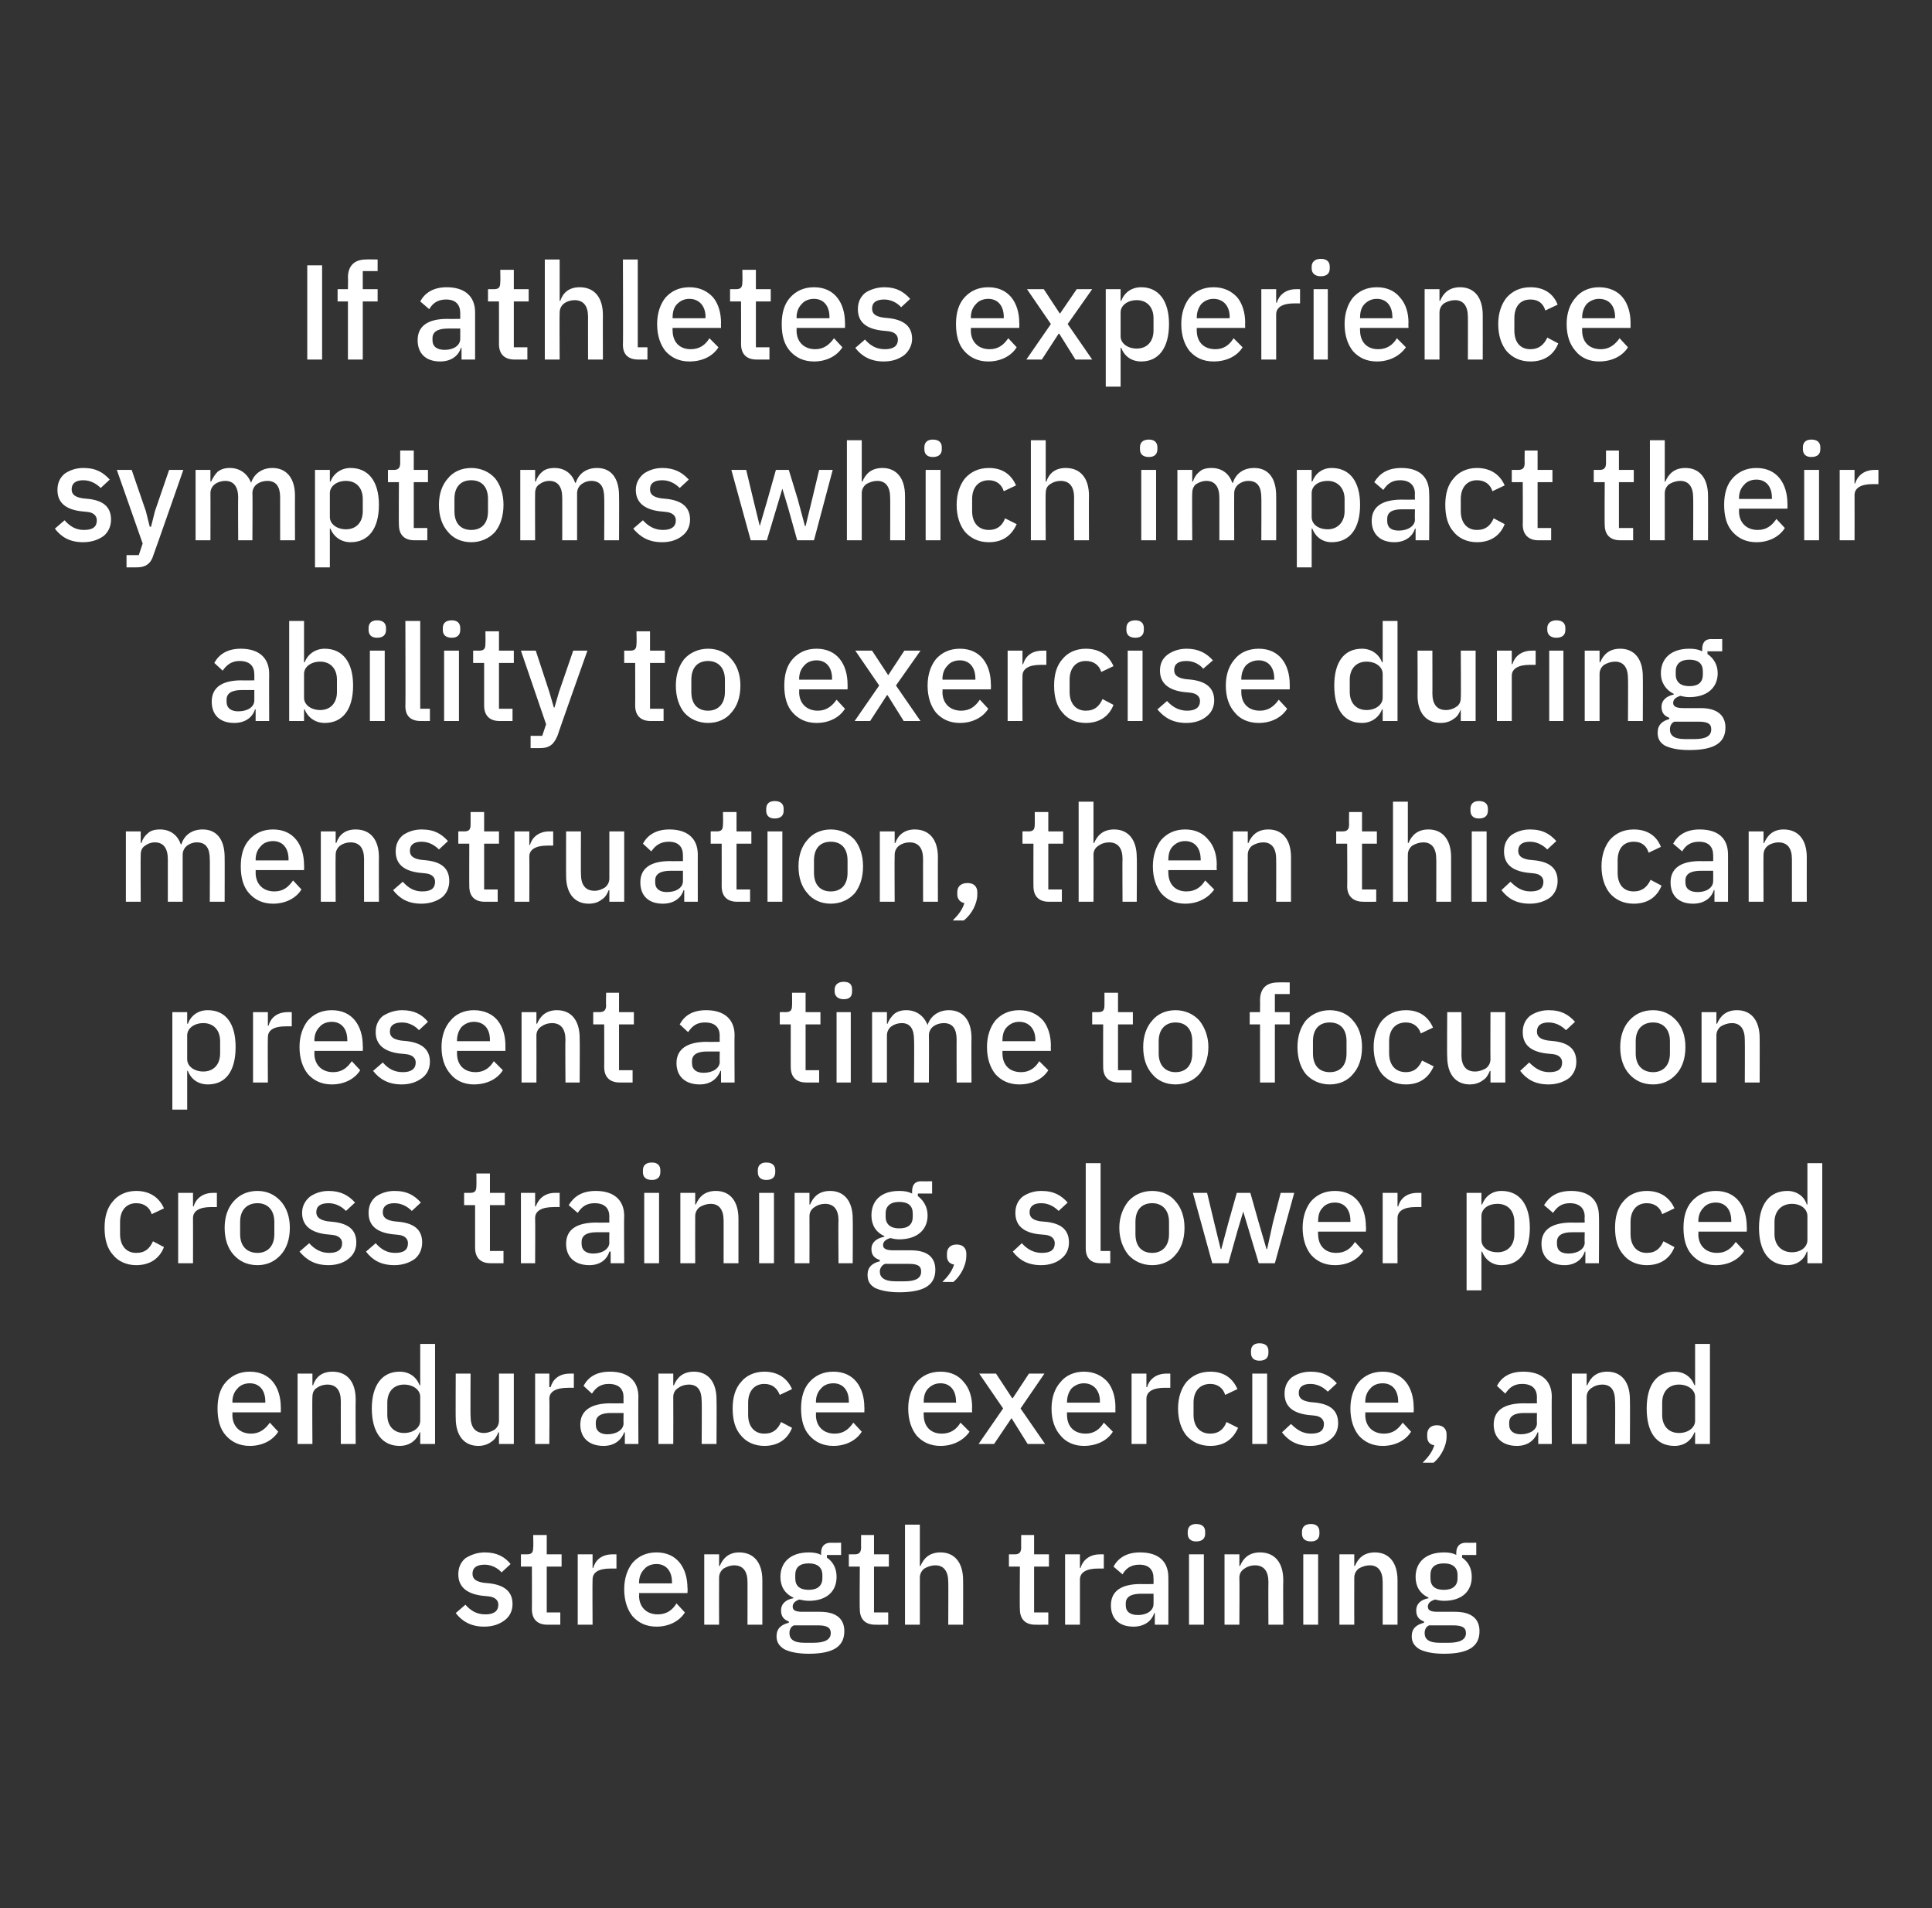
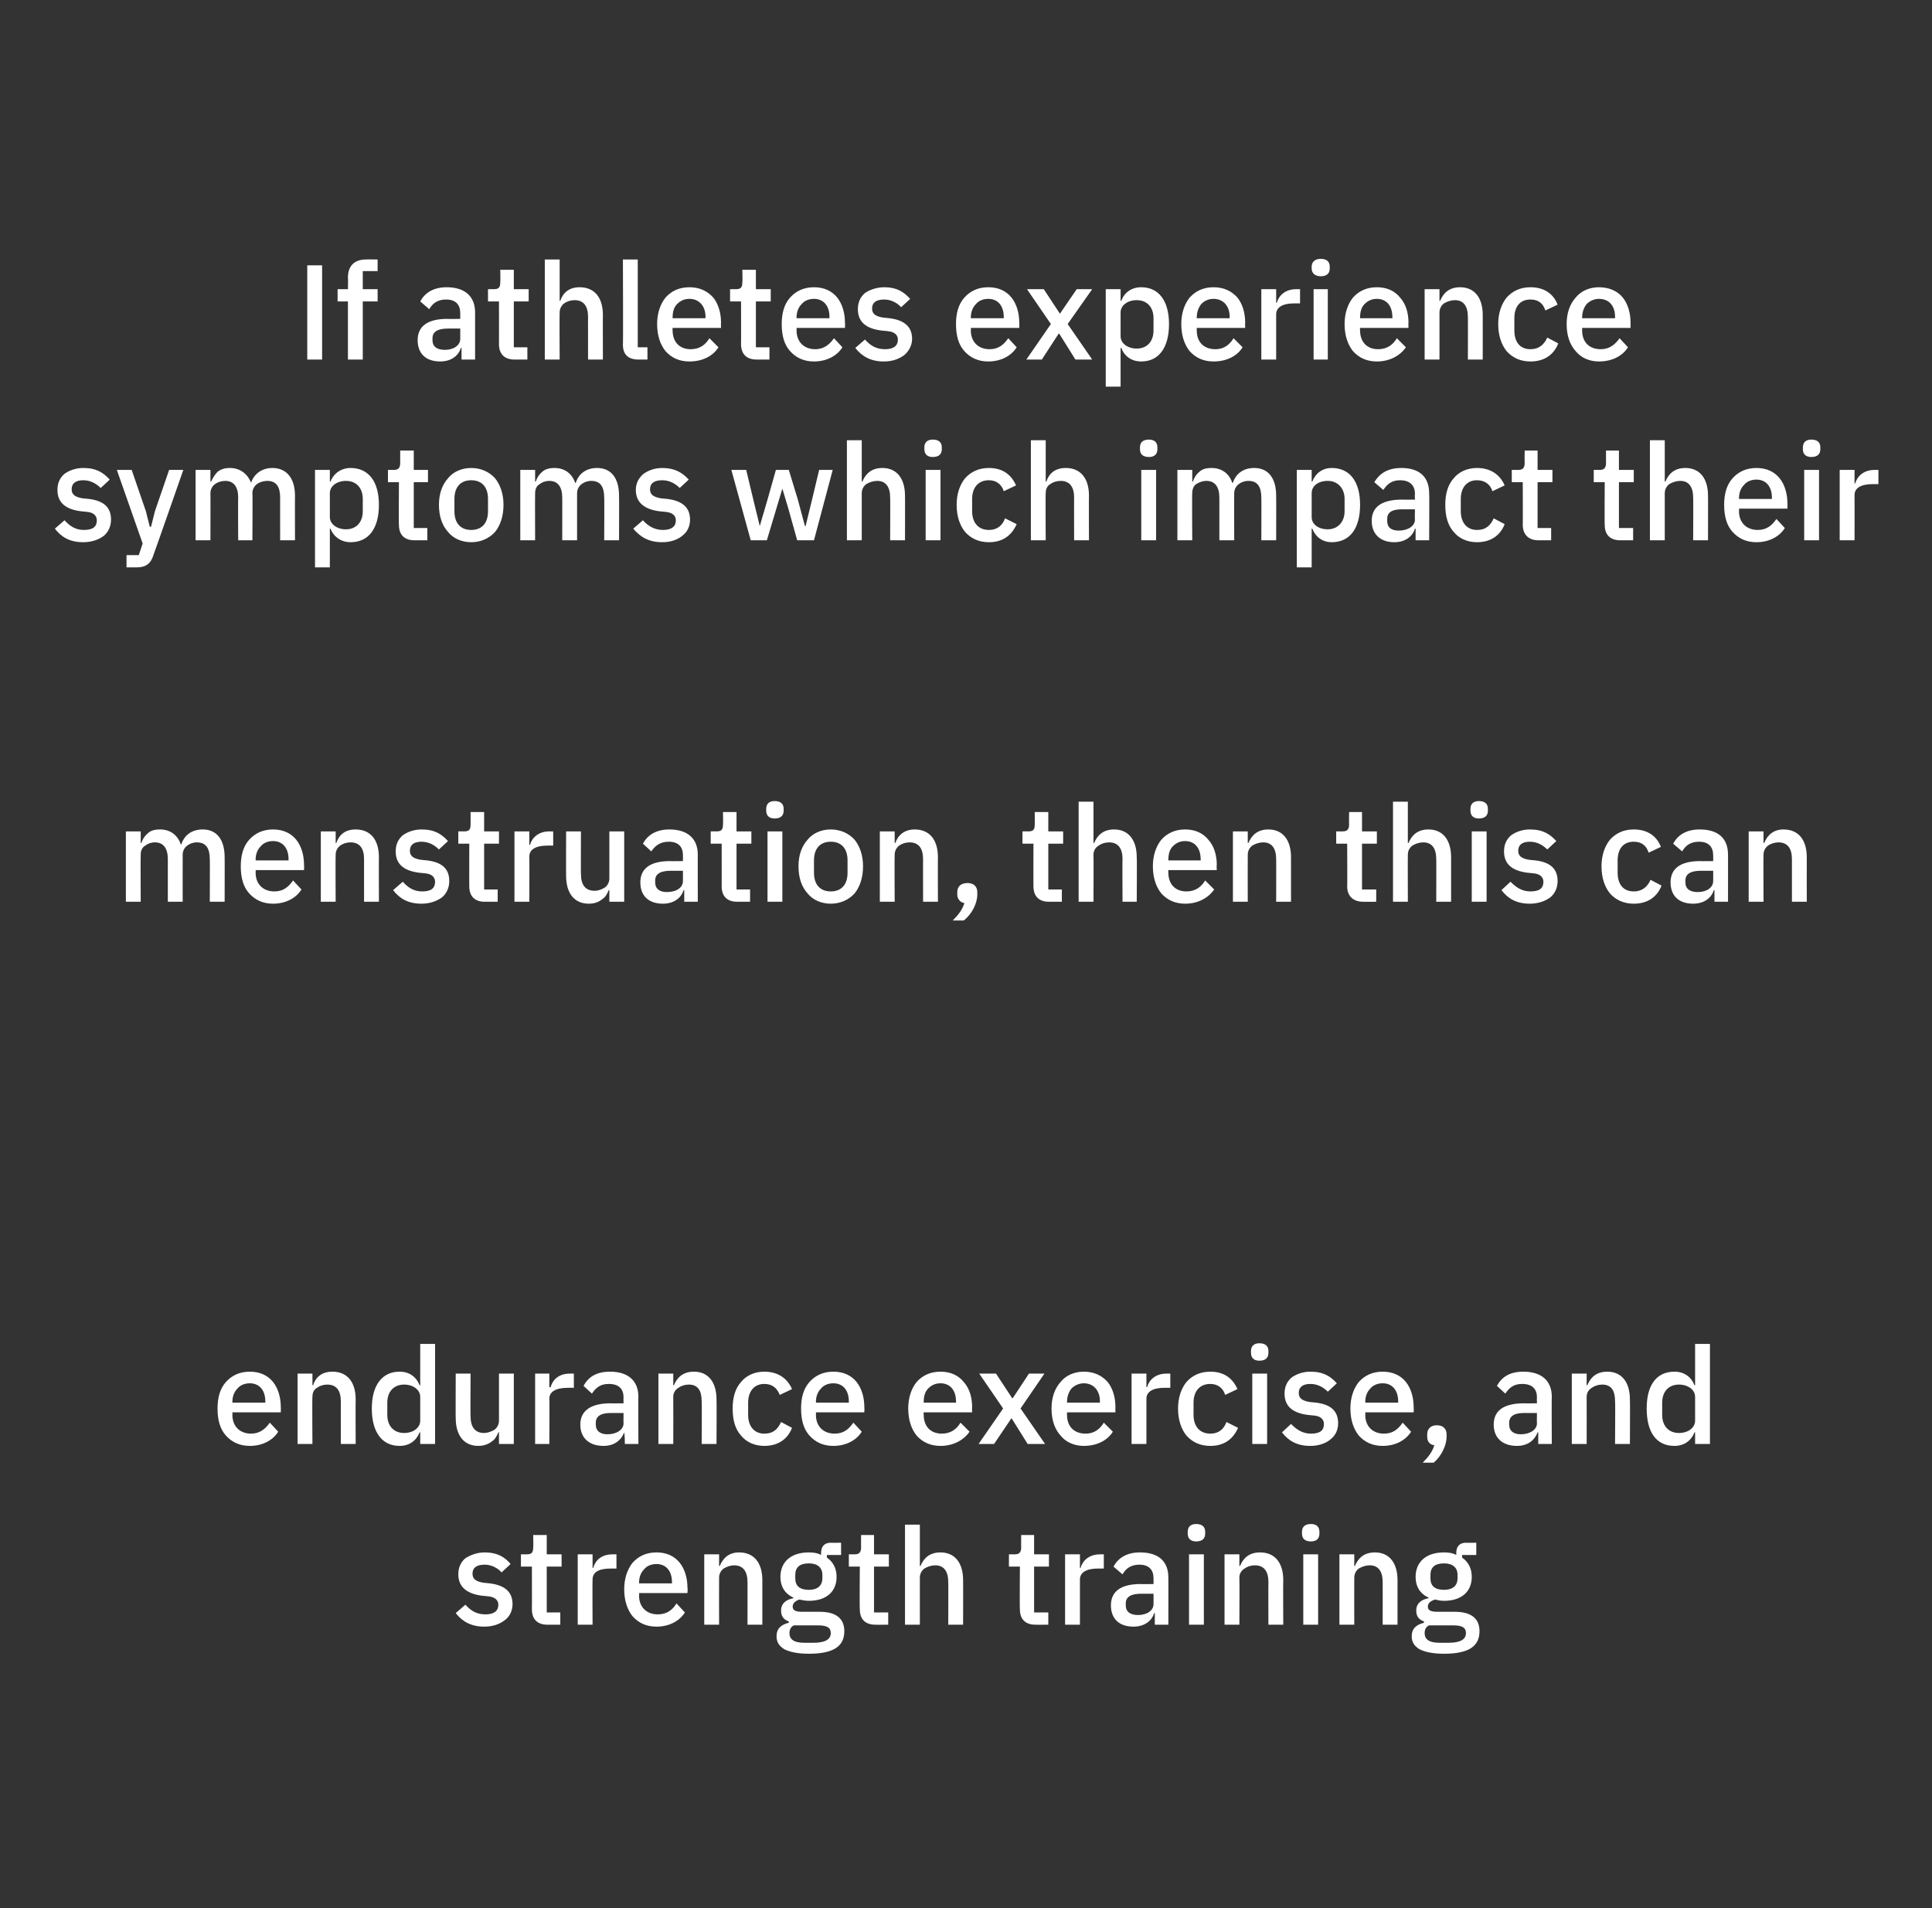
<svg xmlns="http://www.w3.org/2000/svg" version="1.1" width="299.3px" height="295.6px" viewBox="0 -1 299.3 295.6" style="top:-1px">
  <rect x="0" y="-1" width="299.3" height="295.6" fill="#333333" stroke="none" />
  <desc>If athletes experience symptoms which impact their ability to exercise during menstruation, then this can present a t...</desc>
  <defs />
  <g id="Polygon182019">
    <path d="M 78.2 250 C 79 249.4 79.4 248.5 79.4 247.5 C 79.4 245.7 78.3 244.6 75.9 244.3 C 75.9 244.3 74.9 244.2 74.9 244.2 C 73.7 244 73.2 243.6 73.2 242.8 C 73.2 241.9 73.8 241.4 75.1 241.4 C 76.2 241.4 77.2 242 77.7 242.6 C 77.7 242.6 79.1 241.3 79.1 241.3 C 78.2 240.2 77 239.5 75.1 239.5 C 73.9 239.5 72.9 239.9 72.1 240.4 C 71.4 241 71 241.8 71 242.9 C 71 244.9 72.4 245.9 74.6 246.2 C 74.6 246.2 75.6 246.3 75.6 246.3 C 76.8 246.4 77.2 247 77.2 247.6 C 77.2 248.6 76.5 249.1 75.2 249.1 C 73.8 249.1 72.9 248.5 72.1 247.6 C 72.1 247.6 70.6 248.9 70.6 248.9 C 71.6 250.2 73 251 75 251 C 76.4 251 77.4 250.6 78.2 250 Z M 86.8 250.7 L 86.8 248.8 L 84.7 248.8 L 84.7 241.7 L 87 241.7 L 87 239.8 L 84.7 239.8 L 84.7 236.8 L 82.6 236.8 C 82.6 236.8 82.65 238.72 82.6 238.7 C 82.6 239.5 82.4 239.8 81.6 239.8 C 81.64 239.79 80.7 239.8 80.7 239.8 L 80.7 241.7 L 82.4 241.7 C 82.4 241.7 82.42 248.34 82.4 248.3 C 82.4 249.8 83.2 250.7 84.8 250.7 C 84.83 250.71 86.8 250.7 86.8 250.7 Z M 91.8 250.7 C 91.8 250.7 91.76 243.74 91.8 243.7 C 91.8 242.6 92.7 242 94.6 242 C 94.58 241.99 95.5 242 95.5 242 L 95.5 239.8 C 95.5 239.8 94.87 239.79 94.9 239.8 C 93.1 239.8 92.2 240.8 91.9 241.9 C 91.87 241.89 91.8 241.9 91.8 241.9 L 91.8 239.8 L 89.5 239.8 L 89.5 250.7 L 91.8 250.7 Z M 106.1 248.8 C 106.1 248.8 104.8 247.4 104.8 247.4 C 104.2 248.4 103.3 249.1 101.9 249.1 C 100.1 249.1 99 247.9 99 246.2 C 99.05 246.19 99 245.8 99 245.8 L 106.5 245.8 C 106.5 245.8 106.55 244.98 106.5 245 C 106.5 243.5 106.1 242.1 105.3 241.1 C 104.5 240.1 103.3 239.5 101.7 239.5 C 100.1 239.5 98.9 240.1 98 241.1 C 97.2 242.1 96.7 243.5 96.7 245.2 C 96.7 247 97.2 248.4 98 249.4 C 98.9 250.4 100.1 251 101.7 251 C 103.7 251 105.3 250.1 106.1 248.8 Z M 104.1 244.1 C 104.13 244.12 104.1 244.3 104.1 244.3 L 99 244.3 C 99 244.3 99.05 244.18 99 244.2 C 99 243.3 99.3 242.6 99.8 242.1 C 100.2 241.6 100.9 241.3 101.7 241.3 C 103.2 241.3 104.1 242.4 104.1 244.1 Z M 111.4 250.7 C 111.4 250.7 111.38 243.4 111.4 243.4 C 111.4 242.8 111.7 242.3 112.1 242 C 112.6 241.7 113.2 241.5 113.7 241.5 C 115.1 241.5 115.8 242.4 115.8 244.1 C 115.81 244.07 115.8 250.7 115.8 250.7 L 118.1 250.7 C 118.1 250.7 118.1 243.78 118.1 243.8 C 118.1 241.1 116.8 239.5 114.5 239.5 C 112.9 239.5 112 240.4 111.5 241.6 C 111.48 241.6 111.4 241.6 111.4 241.6 L 111.4 239.8 L 109.1 239.8 L 109.1 250.7 L 111.4 250.7 Z M 127 248.7 C 127 248.7 124.3 248.7 124.3 248.7 C 123.3 248.7 122.8 248.5 122.8 247.9 C 122.8 247.3 123.3 247 123.8 246.8 C 124.3 246.9 124.8 247 125.3 247 C 128.1 247 129.6 245.5 129.6 243.3 C 129.6 242 129.1 241 128.1 240.3 C 128.11 240.31 128.1 239.9 128.1 239.9 L 130.3 239.9 L 130.3 238 C 130.3 238 128.66 238.03 128.7 238 C 127.7 238 127.2 238.6 127.2 239.6 C 127.2 239.6 127.2 239.9 127.2 239.9 C 126.7 239.6 126 239.5 125.3 239.5 C 122.5 239.5 120.9 241 120.9 243.3 C 120.9 244.8 121.6 245.9 122.9 246.5 C 122.9 246.5 122.9 246.6 122.9 246.6 C 121.8 246.8 121 247.4 121 248.5 C 121 249.4 121.4 249.9 122.2 250.2 C 122.2 250.2 122.2 250.4 122.2 250.4 C 121 250.7 120.3 251.3 120.3 252.5 C 120.3 253.4 120.7 254 121.5 254.5 C 122.3 254.9 123.5 255.2 125.3 255.2 C 129.2 255.2 130.8 254 130.8 251.7 C 130.8 249.9 129.7 248.7 127 248.7 Z M 126 253.5 C 126 253.5 124.6 253.5 124.6 253.5 C 122.9 253.5 122.3 252.9 122.3 252 C 122.3 251.5 122.5 251 123 250.8 C 123 250.8 126.7 250.8 126.7 250.8 C 128.2 250.8 128.7 251.2 128.7 252 C 128.7 253 127.8 253.5 126 253.5 Z M 123.2 243.5 C 123.2 243.5 123.2 243 123.2 243 C 123.2 241.8 123.9 241.2 125.3 241.2 C 126.6 241.2 127.4 241.8 127.4 243 C 127.4 243 127.4 243.5 127.4 243.5 C 127.4 244.7 126.6 245.3 125.3 245.3 C 123.9 245.3 123.2 244.7 123.2 243.5 Z M 137.6 250.7 L 137.6 248.8 L 135.4 248.8 L 135.4 241.7 L 137.7 241.7 L 137.7 239.8 L 135.4 239.8 L 135.4 236.8 L 133.4 236.8 C 133.4 236.8 133.38 238.72 133.4 238.7 C 133.4 239.5 133.1 239.8 132.4 239.8 C 132.38 239.79 131.5 239.8 131.5 239.8 L 131.5 241.7 L 133.2 241.7 C 133.2 241.7 133.15 248.34 133.2 248.3 C 133.2 249.8 134 250.7 135.6 250.7 C 135.57 250.71 137.6 250.7 137.6 250.7 Z M 140.2 250.7 L 142.5 250.7 C 142.5 250.7 142.5 243.38 142.5 243.4 C 142.5 242.8 142.8 242.3 143.2 242 C 143.7 241.7 144.3 241.5 144.9 241.5 C 146.2 241.5 146.9 242.4 146.9 244.1 C 146.93 244.05 146.9 250.7 146.9 250.7 L 149.2 250.7 C 149.2 250.7 149.22 243.78 149.2 243.8 C 149.2 241.1 147.9 239.5 145.7 239.5 C 144 239.5 143.1 240.4 142.6 241.6 C 142.6 241.6 142.5 241.6 142.5 241.6 L 142.5 235.2 L 140.2 235.2 L 140.2 250.7 Z M 162.4 250.7 L 162.4 248.8 L 160.2 248.8 L 160.2 241.7 L 162.5 241.7 L 162.5 239.8 L 160.2 239.8 L 160.2 236.8 L 158.2 236.8 C 158.2 236.8 158.18 238.72 158.2 238.7 C 158.2 239.5 157.9 239.8 157.2 239.8 C 157.18 239.79 156.3 239.8 156.3 239.8 L 156.3 241.7 L 158 241.7 C 158 241.7 157.95 248.34 158 248.3 C 158 249.8 158.8 250.7 160.4 250.7 C 160.37 250.71 162.4 250.7 162.4 250.7 Z M 167.3 250.7 C 167.3 250.7 167.3 243.74 167.3 243.7 C 167.3 242.6 168.3 242 170.1 242 C 170.11 241.99 171 242 171 242 L 171 239.8 C 171 239.8 170.41 239.79 170.4 239.8 C 168.7 239.8 167.7 240.8 167.4 241.9 C 167.4 241.89 167.3 241.9 167.3 241.9 L 167.3 239.8 L 165 239.8 L 165 250.7 L 167.3 250.7 Z M 181 243.4 C 181.01 243.36 181 250.7 181 250.7 L 178.9 250.7 L 178.9 248.9 C 178.9 248.9 178.81 248.88 178.8 248.9 C 178.4 250.2 177.2 251 175.6 251 C 173.3 251 172.1 249.7 172.1 247.7 C 172.1 245.5 173.7 244.4 176.7 244.4 C 176.75 244.43 178.7 244.4 178.7 244.4 C 178.7 244.4 178.72 243.51 178.7 243.5 C 178.7 242.2 178 241.4 176.5 241.4 C 175.2 241.4 174.4 242 173.9 242.9 C 173.9 242.9 172.5 241.7 172.5 241.7 C 173.2 240.4 174.5 239.5 176.6 239.5 C 179.5 239.5 181 240.9 181 243.4 Z M 178.7 245.9 C 178.7 245.9 176.79 245.9 176.8 245.9 C 175.2 245.9 174.4 246.4 174.4 247.4 C 174.4 247.4 174.4 247.7 174.4 247.7 C 174.4 248.7 175.1 249.2 176.3 249.2 C 177.7 249.2 178.7 248.5 178.7 247.5 C 178.72 247.48 178.7 245.9 178.7 245.9 Z M 186.7 236.6 C 186.7 236.6 186.7 236.3 186.7 236.3 C 186.7 235.6 186.3 235.1 185.3 235.1 C 184.4 235.1 184 235.6 184 236.3 C 184 236.3 184 236.6 184 236.6 C 184 237.3 184.4 237.8 185.3 237.8 C 186.3 237.8 186.7 237.3 186.7 236.6 Z M 184.2 250.7 L 186.5 250.7 L 186.5 239.8 L 184.2 239.8 L 184.2 250.7 Z M 192 250.7 C 192 250.7 192.04 243.4 192 243.4 C 192 242.8 192.3 242.3 192.8 242 C 193.2 241.7 193.8 241.5 194.4 241.5 C 195.8 241.5 196.5 242.4 196.5 244.1 C 196.47 244.07 196.5 250.7 196.5 250.7 L 198.8 250.7 C 198.8 250.7 198.76 243.78 198.8 243.8 C 198.8 241.1 197.5 239.5 195.2 239.5 C 193.5 239.5 192.6 240.4 192.1 241.6 C 192.14 241.6 192 241.6 192 241.6 L 192 239.8 L 189.7 239.8 L 189.7 250.7 L 192 250.7 Z M 204.4 236.6 C 204.4 236.6 204.4 236.3 204.4 236.3 C 204.4 235.6 204 235.1 203.1 235.1 C 202.1 235.1 201.7 235.6 201.7 236.3 C 201.7 236.3 201.7 236.6 201.7 236.6 C 201.7 237.3 202.1 237.8 203.1 237.8 C 204 237.8 204.4 237.3 204.4 236.6 Z M 201.9 250.7 L 204.2 250.7 L 204.2 239.8 L 201.9 239.8 L 201.9 250.7 Z M 209.8 250.7 C 209.8 250.7 209.78 243.4 209.8 243.4 C 209.8 242.8 210.1 242.3 210.5 242 C 211 241.7 211.6 241.5 212.2 241.5 C 213.5 241.5 214.2 242.4 214.2 244.1 C 214.21 244.07 214.2 250.7 214.2 250.7 L 216.5 250.7 C 216.5 250.7 216.5 243.78 216.5 243.8 C 216.5 241.1 215.2 239.5 213 239.5 C 211.3 239.5 210.4 240.4 209.9 241.6 C 209.88 241.6 209.8 241.6 209.8 241.6 L 209.8 239.8 L 207.5 239.8 L 207.5 250.7 L 209.8 250.7 Z M 225.4 248.7 C 225.4 248.7 222.7 248.7 222.7 248.7 C 221.7 248.7 221.2 248.5 221.2 247.9 C 221.2 247.3 221.7 247 222.3 246.8 C 222.7 246.9 223.2 247 223.7 247 C 226.5 247 228 245.5 228 243.3 C 228 242 227.5 241 226.5 240.3 C 226.52 240.31 226.5 239.9 226.5 239.9 L 228.7 239.9 L 228.7 238 C 228.7 238 227.06 238.03 227.1 238 C 226.1 238 225.6 238.6 225.6 239.6 C 225.6 239.6 225.6 239.9 225.6 239.9 C 225.1 239.6 224.4 239.5 223.7 239.5 C 220.9 239.5 219.3 241 219.3 243.3 C 219.3 244.8 220 245.9 221.3 246.5 C 221.3 246.5 221.3 246.6 221.3 246.6 C 220.2 246.8 219.4 247.4 219.4 248.5 C 219.4 249.4 219.8 249.9 220.6 250.2 C 220.6 250.2 220.6 250.4 220.6 250.4 C 219.4 250.7 218.7 251.3 218.7 252.5 C 218.7 253.4 219.1 254 219.9 254.5 C 220.7 254.9 221.9 255.2 223.7 255.2 C 227.6 255.2 229.2 254 229.2 251.7 C 229.2 249.9 228.1 248.7 225.4 248.7 Z M 224.4 253.5 C 224.4 253.5 223 253.5 223 253.5 C 221.3 253.5 220.7 252.9 220.7 252 C 220.7 251.5 220.9 251 221.4 250.8 C 221.4 250.8 225.1 250.8 225.1 250.8 C 226.6 250.8 227.1 251.2 227.1 252 C 227.1 253 226.2 253.5 224.4 253.5 Z M 221.6 243.5 C 221.6 243.5 221.6 243 221.6 243 C 221.6 241.8 222.3 241.2 223.7 241.2 C 225 241.2 225.8 241.8 225.8 243 C 225.8 243 225.8 243.5 225.8 243.5 C 225.8 244.7 225 245.3 223.7 245.3 C 222.3 245.3 221.6 244.7 221.6 243.5 Z " stroke="none" fill="#fff" />
  </g>
  <g id="Polygon182018">
-     <path d="M 43.1 220.8 C 43.1 220.8 41.8 219.4 41.8 219.4 C 41.1 220.4 40.2 221.1 38.9 221.1 C 37.1 221.1 36 219.9 36 218.2 C 36.03 218.19 36 217.8 36 217.8 L 43.5 217.8 C 43.5 217.8 43.52 216.98 43.5 217 C 43.5 215.5 43.1 214.1 42.3 213.1 C 41.5 212.1 40.3 211.5 38.7 211.5 C 37.1 211.5 35.9 212.1 35 213.1 C 34.1 214.1 33.7 215.5 33.7 217.2 C 33.7 219 34.1 220.4 35 221.4 C 35.9 222.4 37.1 223 38.7 223 C 40.7 223 42.3 222.1 43.1 220.8 Z M 41.1 216.1 C 41.11 216.12 41.1 216.3 41.1 216.3 L 36 216.3 C 36 216.3 36.03 216.18 36 216.2 C 36 215.3 36.3 214.6 36.8 214.1 C 37.2 213.6 37.9 213.3 38.7 213.3 C 40.2 213.3 41.1 214.4 41.1 216.1 Z M 48.4 222.7 C 48.4 222.7 48.35 215.4 48.4 215.4 C 48.4 214.8 48.6 214.3 49.1 214 C 49.5 213.7 50.1 213.5 50.7 213.5 C 52.1 213.5 52.8 214.4 52.8 216.1 C 52.79 216.07 52.8 222.7 52.8 222.7 L 55.1 222.7 C 55.1 222.7 55.07 215.78 55.1 215.8 C 55.1 213.1 53.8 211.5 51.5 211.5 C 49.8 211.5 48.9 212.4 48.5 213.6 C 48.46 213.6 48.4 213.6 48.4 213.6 L 48.4 211.8 L 46.1 211.8 L 46.1 222.7 L 48.4 222.7 Z M 65.1 222.7 L 67.4 222.7 L 67.4 207.2 L 65.1 207.2 L 65.1 213.6 C 65.1 213.6 65.01 213.6 65 213.6 C 64.5 212.3 63.4 211.5 61.9 211.5 C 59.2 211.5 57.6 213.6 57.6 217.2 C 57.6 220.9 59.2 223 61.9 223 C 63.4 223 64.5 222.2 65 220.9 C 65.01 220.9 65.1 220.9 65.1 220.9 L 65.1 222.7 Z M 60 218.2 C 60 218.2 60 216.3 60 216.3 C 60 214.6 61 213.5 62.6 213.5 C 64 213.5 65.1 214.3 65.1 215.4 C 65.1 215.4 65.1 219.1 65.1 219.1 C 65.1 220.2 64 221 62.6 221 C 61 221 60 219.9 60 218.2 Z M 77.3 222.7 L 79.6 222.7 L 79.6 211.8 L 77.3 211.8 C 77.3 211.8 77.29 219.1 77.3 219.1 C 77.3 219.7 77 220.2 76.6 220.5 C 76.1 220.8 75.5 221 75 221 C 73.6 221 72.9 220.1 72.9 218.4 C 72.86 218.45 72.9 211.8 72.9 211.8 L 70.6 211.8 C 70.6 211.8 70.57 218.74 70.6 218.7 C 70.6 221.4 71.9 223 74.1 223 C 75 223 75.7 222.7 76.2 222.3 C 76.7 222 77 221.4 77.2 220.9 C 77.21 220.9 77.3 220.9 77.3 220.9 L 77.3 222.7 Z M 85.1 222.7 C 85.1 222.7 85.15 215.74 85.1 215.7 C 85.1 214.6 86.1 214 88 214 C 87.96 213.99 88.9 214 88.9 214 L 88.9 211.8 C 88.9 211.8 88.25 211.79 88.3 211.8 C 86.5 211.8 85.6 212.8 85.3 213.9 C 85.25 213.89 85.1 213.9 85.1 213.9 L 85.1 211.8 L 82.9 211.8 L 82.9 222.7 L 85.1 222.7 Z M 98.9 215.4 C 98.86 215.36 98.9 222.7 98.9 222.7 L 96.8 222.7 L 96.8 220.9 C 96.8 220.9 96.65 220.88 96.7 220.9 C 96.2 222.2 95.1 223 93.5 223 C 91.2 223 89.9 221.7 89.9 219.7 C 89.9 217.5 91.6 216.4 94.6 216.4 C 94.6 216.43 96.6 216.4 96.6 216.4 C 96.6 216.4 96.57 215.51 96.6 215.5 C 96.6 214.2 95.9 213.4 94.3 213.4 C 93 213.4 92.3 214 91.7 214.9 C 91.7 214.9 90.4 213.7 90.4 213.7 C 91.1 212.4 92.3 211.5 94.5 211.5 C 97.3 211.5 98.9 212.9 98.9 215.4 Z M 96.6 217.9 C 96.6 217.9 94.64 217.9 94.6 217.9 C 93.1 217.9 92.3 218.4 92.3 219.4 C 92.3 219.4 92.3 219.7 92.3 219.7 C 92.3 220.7 93 221.2 94.1 221.2 C 95.5 221.2 96.6 220.5 96.6 219.5 C 96.57 219.48 96.6 217.9 96.6 217.9 Z M 104.3 222.7 C 104.3 222.7 104.32 215.4 104.3 215.4 C 104.3 214.8 104.6 214.3 105.1 214 C 105.5 213.7 106.1 213.5 106.7 213.5 C 108.1 213.5 108.7 214.4 108.7 216.1 C 108.75 216.07 108.7 222.7 108.7 222.7 L 111 222.7 C 111 222.7 111.04 215.78 111 215.8 C 111 213.1 109.7 211.5 107.5 211.5 C 105.8 211.5 104.9 212.4 104.4 213.6 C 104.42 213.6 104.3 213.6 104.3 213.6 L 104.3 211.8 L 102 211.8 L 102 222.7 L 104.3 222.7 Z M 122.7 220.2 C 122.7 220.2 121 219.3 121 219.3 C 120.5 220.4 119.8 221.1 118.4 221.1 C 116.8 221.1 115.9 219.9 115.9 218.2 C 115.9 218.2 115.9 216.3 115.9 216.3 C 115.9 214.6 116.8 213.4 118.4 213.4 C 119.7 213.4 120.4 214.1 120.8 215.1 C 120.8 215.1 122.7 214.2 122.7 214.2 C 122 212.6 120.6 211.5 118.4 211.5 C 116.9 211.5 115.6 212.1 114.8 213.1 C 113.9 214.1 113.5 215.5 113.5 217.2 C 113.5 219 113.9 220.4 114.8 221.4 C 115.6 222.4 116.9 223 118.4 223 C 120.5 223 122 222 122.7 220.2 Z M 133.5 220.8 C 133.5 220.8 132.2 219.4 132.2 219.4 C 131.5 220.4 130.7 221.1 129.3 221.1 C 127.5 221.1 126.4 219.9 126.4 218.2 C 126.43 218.19 126.4 217.8 126.4 217.8 L 133.9 217.8 C 133.9 217.8 133.93 216.98 133.9 217 C 133.9 215.5 133.5 214.1 132.7 213.1 C 131.9 212.1 130.7 211.5 129.1 211.5 C 127.5 211.5 126.3 212.1 125.4 213.1 C 124.5 214.1 124.1 215.5 124.1 217.2 C 124.1 219 124.5 220.4 125.4 221.4 C 126.3 222.4 127.5 223 129.1 223 C 131.1 223 132.7 222.1 133.5 220.8 Z M 131.5 216.1 C 131.51 216.12 131.5 216.3 131.5 216.3 L 126.4 216.3 C 126.4 216.3 126.43 216.18 126.4 216.2 C 126.4 215.3 126.7 214.6 127.2 214.1 C 127.6 213.6 128.3 213.3 129.1 213.3 C 130.6 213.3 131.5 214.4 131.5 216.1 Z M 150.2 220.8 C 150.2 220.8 148.8 219.4 148.8 219.4 C 148.2 220.4 147.3 221.1 145.9 221.1 C 144.1 221.1 143.1 219.9 143.1 218.2 C 143.06 218.19 143.1 217.8 143.1 217.8 L 150.6 217.8 C 150.6 217.8 150.56 216.98 150.6 217 C 150.6 215.5 150.2 214.1 149.3 213.1 C 148.5 212.1 147.3 211.5 145.7 211.5 C 144.1 211.5 142.9 212.1 142 213.1 C 141.2 214.1 140.7 215.5 140.7 217.2 C 140.7 219 141.2 220.4 142 221.4 C 142.9 222.4 144.1 223 145.7 223 C 147.7 223 149.3 222.1 150.2 220.8 Z M 148.1 216.1 C 148.15 216.12 148.1 216.3 148.1 216.3 L 143.1 216.3 C 143.1 216.3 143.06 216.18 143.1 216.2 C 143.1 215.3 143.3 214.6 143.8 214.1 C 144.3 213.6 144.9 213.3 145.7 213.3 C 147.2 213.3 148.1 214.4 148.1 216.1 Z M 154 222.7 L 156.7 218.7 L 156.7 218.7 L 159.2 222.7 L 161.9 222.7 L 158.1 217.2 L 161.8 211.8 L 159.4 211.8 L 156.9 215.6 L 156.8 215.6 L 154.3 211.8 L 151.7 211.8 L 155.4 217.2 L 151.6 222.7 L 154 222.7 Z M 172.4 220.8 C 172.4 220.8 171 219.4 171 219.4 C 170.4 220.4 169.5 221.1 168.2 221.1 C 166.3 221.1 165.3 219.9 165.3 218.2 C 165.28 218.19 165.3 217.8 165.3 217.8 L 172.8 217.8 C 172.8 217.8 172.78 216.98 172.8 217 C 172.8 215.5 172.4 214.1 171.6 213.1 C 170.7 212.1 169.5 211.5 167.9 211.5 C 166.4 211.5 165.1 212.1 164.3 213.1 C 163.4 214.1 162.9 215.5 162.9 217.2 C 162.9 219 163.4 220.4 164.3 221.4 C 165.1 222.4 166.4 223 167.9 223 C 170 223 171.6 222.1 172.4 220.8 Z M 170.4 216.1 C 170.36 216.12 170.4 216.3 170.4 216.3 L 165.3 216.3 C 165.3 216.3 165.28 216.18 165.3 216.2 C 165.3 215.3 165.6 214.6 166 214.1 C 166.5 213.6 167.2 213.3 167.9 213.3 C 169.4 213.3 170.4 214.4 170.4 216.1 Z M 177.6 222.7 C 177.6 222.7 177.61 215.74 177.6 215.7 C 177.6 214.6 178.6 214 180.4 214 C 180.42 213.99 181.3 214 181.3 214 L 181.3 211.8 C 181.3 211.8 180.72 211.79 180.7 211.8 C 179 211.8 178 212.8 177.7 213.9 C 177.71 213.89 177.6 213.9 177.6 213.9 L 177.6 211.8 L 175.3 211.8 L 175.3 222.7 L 177.6 222.7 Z M 191.8 220.2 C 191.8 220.2 190 219.3 190 219.3 C 189.6 220.4 188.8 221.1 187.5 221.1 C 185.8 221.1 184.9 219.9 184.9 218.2 C 184.9 218.2 184.9 216.3 184.9 216.3 C 184.9 214.6 185.8 213.4 187.5 213.4 C 188.7 213.4 189.5 214.1 189.8 215.1 C 189.8 215.1 191.7 214.2 191.7 214.2 C 191 212.6 189.7 211.5 187.5 211.5 C 185.9 211.5 184.7 212.1 183.8 213.1 C 183 214.1 182.5 215.5 182.5 217.2 C 182.5 219 183 220.4 183.8 221.4 C 184.7 222.4 185.9 223 187.5 223 C 189.6 223 191 222 191.8 220.2 Z M 196.5 208.6 C 196.5 208.6 196.5 208.3 196.5 208.3 C 196.5 207.6 196.1 207.1 195.1 207.1 C 194.2 207.1 193.8 207.6 193.8 208.3 C 193.8 208.3 193.8 208.6 193.8 208.6 C 193.8 209.3 194.2 209.8 195.1 209.8 C 196.1 209.8 196.5 209.3 196.5 208.6 Z M 194 222.7 L 196.3 222.7 L 196.3 211.8 L 194 211.8 L 194 222.7 Z M 206.1 222 C 206.9 221.4 207.3 220.5 207.3 219.5 C 207.3 217.7 206.3 216.6 203.9 216.3 C 203.9 216.3 202.9 216.2 202.9 216.2 C 201.7 216 201.2 215.6 201.2 214.8 C 201.2 213.9 201.8 213.4 203 213.4 C 204.2 213.4 205.1 214 205.7 214.6 C 205.7 214.6 207.1 213.3 207.1 213.3 C 206.1 212.2 205 211.5 203 211.5 C 201.8 211.5 200.8 211.9 200.1 212.4 C 199.4 213 199 213.8 199 214.9 C 199 216.9 200.3 217.9 202.6 218.2 C 202.6 218.2 203.6 218.3 203.6 218.3 C 204.7 218.4 205.1 219 205.1 219.6 C 205.1 220.6 204.5 221.1 203.1 221.1 C 201.8 221.1 200.9 220.5 200 219.6 C 200 219.6 198.6 220.9 198.6 220.9 C 199.6 222.2 200.9 223 203 223 C 204.3 223 205.4 222.6 206.1 222 Z M 218.6 220.8 C 218.6 220.8 217.3 219.4 217.3 219.4 C 216.6 220.4 215.8 221.1 214.4 221.1 C 212.6 221.1 211.5 219.9 211.5 218.2 C 211.54 218.19 211.5 217.8 211.5 217.8 L 219 217.8 C 219 217.8 219.04 216.98 219 217 C 219 215.5 218.6 214.1 217.8 213.1 C 217 212.1 215.8 211.5 214.2 211.5 C 212.6 211.5 211.4 212.1 210.5 213.1 C 209.7 214.1 209.2 215.5 209.2 217.2 C 209.2 219 209.7 220.4 210.5 221.4 C 211.4 222.4 212.6 223 214.2 223 C 216.2 223 217.8 222.1 218.6 220.8 Z M 216.6 216.1 C 216.63 216.12 216.6 216.3 216.6 216.3 L 211.5 216.3 C 211.5 216.3 211.54 216.18 211.5 216.2 C 211.5 215.3 211.8 214.6 212.3 214.1 C 212.7 213.6 213.4 213.3 214.2 213.3 C 215.7 213.3 216.6 214.4 216.6 216.1 Z M 221.1 221.2 C 221.1 221.2 221.1 221.6 221.1 221.6 C 221.1 222.2 221.4 222.8 222.2 222.9 C 221.9 223.9 221.3 224.7 220.4 225.6 C 220.4 225.6 222.1 225.6 222.1 225.6 C 223.3 224.6 224.1 222.9 224.1 221.6 C 224.1 221.6 224.1 221.2 224.1 221.2 C 224.1 220.4 223.6 219.8 222.6 219.8 C 221.6 219.8 221.1 220.4 221.1 221.2 Z M 240.4 215.4 C 240.36 215.36 240.4 222.7 240.4 222.7 L 238.3 222.7 L 238.3 220.9 C 238.3 220.9 238.15 220.88 238.2 220.9 C 237.7 222.2 236.6 223 235 223 C 232.7 223 231.4 221.7 231.4 219.7 C 231.4 217.5 233 216.4 236.1 216.4 C 236.09 216.43 238.1 216.4 238.1 216.4 C 238.1 216.4 238.07 215.51 238.1 215.5 C 238.1 214.2 237.4 213.4 235.8 213.4 C 234.5 213.4 233.8 214 233.2 214.9 C 233.2 214.9 231.9 213.7 231.9 213.7 C 232.6 212.4 233.8 211.5 236 211.5 C 238.8 211.5 240.4 212.9 240.4 215.4 Z M 238.1 217.9 C 238.1 217.9 236.13 217.9 236.1 217.9 C 234.6 217.9 233.8 218.4 233.8 219.4 C 233.8 219.4 233.8 219.7 233.8 219.7 C 233.8 220.7 234.5 221.2 235.6 221.2 C 237 221.2 238.1 220.5 238.1 219.5 C 238.07 219.48 238.1 217.9 238.1 217.9 Z M 245.8 222.7 C 245.8 222.7 245.82 215.4 245.8 215.4 C 245.8 214.8 246.1 214.3 246.6 214 C 247 213.7 247.6 213.5 248.2 213.5 C 249.6 213.5 250.2 214.4 250.2 216.1 C 250.25 216.07 250.2 222.7 250.2 222.7 L 252.5 222.7 C 252.5 222.7 252.54 215.78 252.5 215.8 C 252.5 213.1 251.2 211.5 249 211.5 C 247.3 211.5 246.4 212.4 245.9 213.6 C 245.92 213.6 245.8 213.6 245.8 213.6 L 245.8 211.8 L 243.5 211.8 L 243.5 222.7 L 245.8 222.7 Z M 262.6 222.7 L 264.9 222.7 L 264.9 207.2 L 262.6 207.2 L 262.6 213.6 C 262.6 213.6 262.47 213.6 262.5 213.6 C 262 212.3 260.9 211.5 259.4 211.5 C 256.6 211.5 255.1 213.6 255.1 217.2 C 255.1 220.9 256.6 223 259.4 223 C 260.9 223 262 222.2 262.5 220.9 C 262.47 220.9 262.6 220.9 262.6 220.9 L 262.6 222.7 Z M 257.5 218.2 C 257.5 218.2 257.5 216.3 257.5 216.3 C 257.5 214.6 258.5 213.5 260.1 213.5 C 261.5 213.5 262.6 214.3 262.6 215.4 C 262.6 215.4 262.6 219.1 262.6 219.1 C 262.6 220.2 261.5 221 260.1 221 C 258.5 221 257.5 219.9 257.5 218.2 Z " stroke="none" fill="#fff" />
+     <path d="M 43.1 220.8 C 43.1 220.8 41.8 219.4 41.8 219.4 C 41.1 220.4 40.2 221.1 38.9 221.1 C 37.1 221.1 36 219.9 36 218.2 C 36.03 218.19 36 217.8 36 217.8 L 43.5 217.8 C 43.5 217.8 43.52 216.98 43.5 217 C 43.5 215.5 43.1 214.1 42.3 213.1 C 41.5 212.1 40.3 211.5 38.7 211.5 C 37.1 211.5 35.9 212.1 35 213.1 C 34.1 214.1 33.7 215.5 33.7 217.2 C 33.7 219 34.1 220.4 35 221.4 C 35.9 222.4 37.1 223 38.7 223 C 40.7 223 42.3 222.1 43.1 220.8 Z M 41.1 216.1 C 41.11 216.12 41.1 216.3 41.1 216.3 L 36 216.3 C 36 216.3 36.03 216.18 36 216.2 C 36 215.3 36.3 214.6 36.8 214.1 C 37.2 213.6 37.9 213.3 38.7 213.3 C 40.2 213.3 41.1 214.4 41.1 216.1 Z M 48.4 222.7 C 48.4 222.7 48.35 215.4 48.4 215.4 C 48.4 214.8 48.6 214.3 49.1 214 C 49.5 213.7 50.1 213.5 50.7 213.5 C 52.1 213.5 52.8 214.4 52.8 216.1 C 52.79 216.07 52.8 222.7 52.8 222.7 L 55.1 222.7 C 55.1 222.7 55.07 215.78 55.1 215.8 C 55.1 213.1 53.8 211.5 51.5 211.5 C 49.8 211.5 48.9 212.4 48.5 213.6 C 48.46 213.6 48.4 213.6 48.4 213.6 L 48.4 211.8 L 46.1 211.8 L 46.1 222.7 L 48.4 222.7 Z M 65.1 222.7 L 67.4 222.7 L 67.4 207.2 L 65.1 207.2 L 65.1 213.6 C 65.1 213.6 65.01 213.6 65 213.6 C 64.5 212.3 63.4 211.5 61.9 211.5 C 59.2 211.5 57.6 213.6 57.6 217.2 C 57.6 220.9 59.2 223 61.9 223 C 63.4 223 64.5 222.2 65 220.9 C 65.01 220.9 65.1 220.9 65.1 220.9 L 65.1 222.7 Z M 60 218.2 C 60 218.2 60 216.3 60 216.3 C 60 214.6 61 213.5 62.6 213.5 C 64 213.5 65.1 214.3 65.1 215.4 C 65.1 215.4 65.1 219.1 65.1 219.1 C 65.1 220.2 64 221 62.6 221 C 61 221 60 219.9 60 218.2 Z M 77.3 222.7 L 79.6 222.7 L 79.6 211.8 L 77.3 211.8 C 77.3 211.8 77.29 219.1 77.3 219.1 C 77.3 219.7 77 220.2 76.6 220.5 C 76.1 220.8 75.5 221 75 221 C 73.6 221 72.9 220.1 72.9 218.4 C 72.86 218.45 72.9 211.8 72.9 211.8 L 70.6 211.8 C 70.6 211.8 70.57 218.74 70.6 218.7 C 70.6 221.4 71.9 223 74.1 223 C 75 223 75.7 222.7 76.2 222.3 C 76.7 222 77 221.4 77.2 220.9 C 77.21 220.9 77.3 220.9 77.3 220.9 L 77.3 222.7 Z M 85.1 222.7 C 85.1 222.7 85.15 215.74 85.1 215.7 C 85.1 214.6 86.1 214 88 214 C 87.96 213.99 88.9 214 88.9 214 L 88.9 211.8 C 88.9 211.8 88.25 211.79 88.3 211.8 C 86.5 211.8 85.6 212.8 85.3 213.9 C 85.25 213.89 85.1 213.9 85.1 213.9 L 85.1 211.8 L 82.9 211.8 L 82.9 222.7 L 85.1 222.7 Z M 98.9 215.4 C 98.86 215.36 98.9 222.7 98.9 222.7 L 96.8 222.7 C 96.8 220.9 96.65 220.88 96.7 220.9 C 96.2 222.2 95.1 223 93.5 223 C 91.2 223 89.9 221.7 89.9 219.7 C 89.9 217.5 91.6 216.4 94.6 216.4 C 94.6 216.43 96.6 216.4 96.6 216.4 C 96.6 216.4 96.57 215.51 96.6 215.5 C 96.6 214.2 95.9 213.4 94.3 213.4 C 93 213.4 92.3 214 91.7 214.9 C 91.7 214.9 90.4 213.7 90.4 213.7 C 91.1 212.4 92.3 211.5 94.5 211.5 C 97.3 211.5 98.9 212.9 98.9 215.4 Z M 96.6 217.9 C 96.6 217.9 94.64 217.9 94.6 217.9 C 93.1 217.9 92.3 218.4 92.3 219.4 C 92.3 219.4 92.3 219.7 92.3 219.7 C 92.3 220.7 93 221.2 94.1 221.2 C 95.5 221.2 96.6 220.5 96.6 219.5 C 96.57 219.48 96.6 217.9 96.6 217.9 Z M 104.3 222.7 C 104.3 222.7 104.32 215.4 104.3 215.4 C 104.3 214.8 104.6 214.3 105.1 214 C 105.5 213.7 106.1 213.5 106.7 213.5 C 108.1 213.5 108.7 214.4 108.7 216.1 C 108.75 216.07 108.7 222.7 108.7 222.7 L 111 222.7 C 111 222.7 111.04 215.78 111 215.8 C 111 213.1 109.7 211.5 107.5 211.5 C 105.8 211.5 104.9 212.4 104.4 213.6 C 104.42 213.6 104.3 213.6 104.3 213.6 L 104.3 211.8 L 102 211.8 L 102 222.7 L 104.3 222.7 Z M 122.7 220.2 C 122.7 220.2 121 219.3 121 219.3 C 120.5 220.4 119.8 221.1 118.4 221.1 C 116.8 221.1 115.9 219.9 115.9 218.2 C 115.9 218.2 115.9 216.3 115.9 216.3 C 115.9 214.6 116.8 213.4 118.4 213.4 C 119.7 213.4 120.4 214.1 120.8 215.1 C 120.8 215.1 122.7 214.2 122.7 214.2 C 122 212.6 120.6 211.5 118.4 211.5 C 116.9 211.5 115.6 212.1 114.8 213.1 C 113.9 214.1 113.5 215.5 113.5 217.2 C 113.5 219 113.9 220.4 114.8 221.4 C 115.6 222.4 116.9 223 118.4 223 C 120.5 223 122 222 122.7 220.2 Z M 133.5 220.8 C 133.5 220.8 132.2 219.4 132.2 219.4 C 131.5 220.4 130.7 221.1 129.3 221.1 C 127.5 221.1 126.4 219.9 126.4 218.2 C 126.43 218.19 126.4 217.8 126.4 217.8 L 133.9 217.8 C 133.9 217.8 133.93 216.98 133.9 217 C 133.9 215.5 133.5 214.1 132.7 213.1 C 131.9 212.1 130.7 211.5 129.1 211.5 C 127.5 211.5 126.3 212.1 125.4 213.1 C 124.5 214.1 124.1 215.5 124.1 217.2 C 124.1 219 124.5 220.4 125.4 221.4 C 126.3 222.4 127.5 223 129.1 223 C 131.1 223 132.7 222.1 133.5 220.8 Z M 131.5 216.1 C 131.51 216.12 131.5 216.3 131.5 216.3 L 126.4 216.3 C 126.4 216.3 126.43 216.18 126.4 216.2 C 126.4 215.3 126.7 214.6 127.2 214.1 C 127.6 213.6 128.3 213.3 129.1 213.3 C 130.6 213.3 131.5 214.4 131.5 216.1 Z M 150.2 220.8 C 150.2 220.8 148.8 219.4 148.8 219.4 C 148.2 220.4 147.3 221.1 145.9 221.1 C 144.1 221.1 143.1 219.9 143.1 218.2 C 143.06 218.19 143.1 217.8 143.1 217.8 L 150.6 217.8 C 150.6 217.8 150.56 216.98 150.6 217 C 150.6 215.5 150.2 214.1 149.3 213.1 C 148.5 212.1 147.3 211.5 145.7 211.5 C 144.1 211.5 142.9 212.1 142 213.1 C 141.2 214.1 140.7 215.5 140.7 217.2 C 140.7 219 141.2 220.4 142 221.4 C 142.9 222.4 144.1 223 145.7 223 C 147.7 223 149.3 222.1 150.2 220.8 Z M 148.1 216.1 C 148.15 216.12 148.1 216.3 148.1 216.3 L 143.1 216.3 C 143.1 216.3 143.06 216.18 143.1 216.2 C 143.1 215.3 143.3 214.6 143.8 214.1 C 144.3 213.6 144.9 213.3 145.7 213.3 C 147.2 213.3 148.1 214.4 148.1 216.1 Z M 154 222.7 L 156.7 218.7 L 156.7 218.7 L 159.2 222.7 L 161.9 222.7 L 158.1 217.2 L 161.8 211.8 L 159.4 211.8 L 156.9 215.6 L 156.8 215.6 L 154.3 211.8 L 151.7 211.8 L 155.4 217.2 L 151.6 222.7 L 154 222.7 Z M 172.4 220.8 C 172.4 220.8 171 219.4 171 219.4 C 170.4 220.4 169.5 221.1 168.2 221.1 C 166.3 221.1 165.3 219.9 165.3 218.2 C 165.28 218.19 165.3 217.8 165.3 217.8 L 172.8 217.8 C 172.8 217.8 172.78 216.98 172.8 217 C 172.8 215.5 172.4 214.1 171.6 213.1 C 170.7 212.1 169.5 211.5 167.9 211.5 C 166.4 211.5 165.1 212.1 164.3 213.1 C 163.4 214.1 162.9 215.5 162.9 217.2 C 162.9 219 163.4 220.4 164.3 221.4 C 165.1 222.4 166.4 223 167.9 223 C 170 223 171.6 222.1 172.4 220.8 Z M 170.4 216.1 C 170.36 216.12 170.4 216.3 170.4 216.3 L 165.3 216.3 C 165.3 216.3 165.28 216.18 165.3 216.2 C 165.3 215.3 165.6 214.6 166 214.1 C 166.5 213.6 167.2 213.3 167.9 213.3 C 169.4 213.3 170.4 214.4 170.4 216.1 Z M 177.6 222.7 C 177.6 222.7 177.61 215.74 177.6 215.7 C 177.6 214.6 178.6 214 180.4 214 C 180.42 213.99 181.3 214 181.3 214 L 181.3 211.8 C 181.3 211.8 180.72 211.79 180.7 211.8 C 179 211.8 178 212.8 177.7 213.9 C 177.71 213.89 177.6 213.9 177.6 213.9 L 177.6 211.8 L 175.3 211.8 L 175.3 222.7 L 177.6 222.7 Z M 191.8 220.2 C 191.8 220.2 190 219.3 190 219.3 C 189.6 220.4 188.8 221.1 187.5 221.1 C 185.8 221.1 184.9 219.9 184.9 218.2 C 184.9 218.2 184.9 216.3 184.9 216.3 C 184.9 214.6 185.8 213.4 187.5 213.4 C 188.7 213.4 189.5 214.1 189.8 215.1 C 189.8 215.1 191.7 214.2 191.7 214.2 C 191 212.6 189.7 211.5 187.5 211.5 C 185.9 211.5 184.7 212.1 183.8 213.1 C 183 214.1 182.5 215.5 182.5 217.2 C 182.5 219 183 220.4 183.8 221.4 C 184.7 222.4 185.9 223 187.5 223 C 189.6 223 191 222 191.8 220.2 Z M 196.5 208.6 C 196.5 208.6 196.5 208.3 196.5 208.3 C 196.5 207.6 196.1 207.1 195.1 207.1 C 194.2 207.1 193.8 207.6 193.8 208.3 C 193.8 208.3 193.8 208.6 193.8 208.6 C 193.8 209.3 194.2 209.8 195.1 209.8 C 196.1 209.8 196.5 209.3 196.5 208.6 Z M 194 222.7 L 196.3 222.7 L 196.3 211.8 L 194 211.8 L 194 222.7 Z M 206.1 222 C 206.9 221.4 207.3 220.5 207.3 219.5 C 207.3 217.7 206.3 216.6 203.9 216.3 C 203.9 216.3 202.9 216.2 202.9 216.2 C 201.7 216 201.2 215.6 201.2 214.8 C 201.2 213.9 201.8 213.4 203 213.4 C 204.2 213.4 205.1 214 205.7 214.6 C 205.7 214.6 207.1 213.3 207.1 213.3 C 206.1 212.2 205 211.5 203 211.5 C 201.8 211.5 200.8 211.9 200.1 212.4 C 199.4 213 199 213.8 199 214.9 C 199 216.9 200.3 217.9 202.6 218.2 C 202.6 218.2 203.6 218.3 203.6 218.3 C 204.7 218.4 205.1 219 205.1 219.6 C 205.1 220.6 204.5 221.1 203.1 221.1 C 201.8 221.1 200.9 220.5 200 219.6 C 200 219.6 198.6 220.9 198.6 220.9 C 199.6 222.2 200.9 223 203 223 C 204.3 223 205.4 222.6 206.1 222 Z M 218.6 220.8 C 218.6 220.8 217.3 219.4 217.3 219.4 C 216.6 220.4 215.8 221.1 214.4 221.1 C 212.6 221.1 211.5 219.9 211.5 218.2 C 211.54 218.19 211.5 217.8 211.5 217.8 L 219 217.8 C 219 217.8 219.04 216.98 219 217 C 219 215.5 218.6 214.1 217.8 213.1 C 217 212.1 215.8 211.5 214.2 211.5 C 212.6 211.5 211.4 212.1 210.5 213.1 C 209.7 214.1 209.2 215.5 209.2 217.2 C 209.2 219 209.7 220.4 210.5 221.4 C 211.4 222.4 212.6 223 214.2 223 C 216.2 223 217.8 222.1 218.6 220.8 Z M 216.6 216.1 C 216.63 216.12 216.6 216.3 216.6 216.3 L 211.5 216.3 C 211.5 216.3 211.54 216.18 211.5 216.2 C 211.5 215.3 211.8 214.6 212.3 214.1 C 212.7 213.6 213.4 213.3 214.2 213.3 C 215.7 213.3 216.6 214.4 216.6 216.1 Z M 221.1 221.2 C 221.1 221.2 221.1 221.6 221.1 221.6 C 221.1 222.2 221.4 222.8 222.2 222.9 C 221.9 223.9 221.3 224.7 220.4 225.6 C 220.4 225.6 222.1 225.6 222.1 225.6 C 223.3 224.6 224.1 222.9 224.1 221.6 C 224.1 221.6 224.1 221.2 224.1 221.2 C 224.1 220.4 223.6 219.8 222.6 219.8 C 221.6 219.8 221.1 220.4 221.1 221.2 Z M 240.4 215.4 C 240.36 215.36 240.4 222.7 240.4 222.7 L 238.3 222.7 L 238.3 220.9 C 238.3 220.9 238.15 220.88 238.2 220.9 C 237.7 222.2 236.6 223 235 223 C 232.7 223 231.4 221.7 231.4 219.7 C 231.4 217.5 233 216.4 236.1 216.4 C 236.09 216.43 238.1 216.4 238.1 216.4 C 238.1 216.4 238.07 215.51 238.1 215.5 C 238.1 214.2 237.4 213.4 235.8 213.4 C 234.5 213.4 233.8 214 233.2 214.9 C 233.2 214.9 231.9 213.7 231.9 213.7 C 232.6 212.4 233.8 211.5 236 211.5 C 238.8 211.5 240.4 212.9 240.4 215.4 Z M 238.1 217.9 C 238.1 217.9 236.13 217.9 236.1 217.9 C 234.6 217.9 233.8 218.4 233.8 219.4 C 233.8 219.4 233.8 219.7 233.8 219.7 C 233.8 220.7 234.5 221.2 235.6 221.2 C 237 221.2 238.1 220.5 238.1 219.5 C 238.07 219.48 238.1 217.9 238.1 217.9 Z M 245.8 222.7 C 245.8 222.7 245.82 215.4 245.8 215.4 C 245.8 214.8 246.1 214.3 246.6 214 C 247 213.7 247.6 213.5 248.2 213.5 C 249.6 213.5 250.2 214.4 250.2 216.1 C 250.25 216.07 250.2 222.7 250.2 222.7 L 252.5 222.7 C 252.5 222.7 252.54 215.78 252.5 215.8 C 252.5 213.1 251.2 211.5 249 211.5 C 247.3 211.5 246.4 212.4 245.9 213.6 C 245.92 213.6 245.8 213.6 245.8 213.6 L 245.8 211.8 L 243.5 211.8 L 243.5 222.7 L 245.8 222.7 Z M 262.6 222.7 L 264.9 222.7 L 264.9 207.2 L 262.6 207.2 L 262.6 213.6 C 262.6 213.6 262.47 213.6 262.5 213.6 C 262 212.3 260.9 211.5 259.4 211.5 C 256.6 211.5 255.1 213.6 255.1 217.2 C 255.1 220.9 256.6 223 259.4 223 C 260.9 223 262 222.2 262.5 220.9 C 262.47 220.9 262.6 220.9 262.6 220.9 L 262.6 222.7 Z M 257.5 218.2 C 257.5 218.2 257.5 216.3 257.5 216.3 C 257.5 214.6 258.5 213.5 260.1 213.5 C 261.5 213.5 262.6 214.3 262.6 215.4 C 262.6 215.4 262.6 219.1 262.6 219.1 C 262.6 220.2 261.5 221 260.1 221 C 258.5 221 257.5 219.9 257.5 218.2 Z " stroke="none" fill="#fff" />
  </g>
  <g id="Polygon182017">
-     <path d="M 25.4 192.2 C 25.4 192.2 23.7 191.3 23.7 191.3 C 23.2 192.4 22.5 193.1 21.1 193.1 C 19.5 193.1 18.6 191.9 18.6 190.2 C 18.6 190.2 18.6 188.3 18.6 188.3 C 18.6 186.6 19.5 185.4 21.1 185.4 C 22.4 185.4 23.2 186.1 23.5 187.1 C 23.5 187.1 25.4 186.2 25.4 186.2 C 24.7 184.6 23.3 183.5 21.1 183.5 C 19.6 183.5 18.3 184.1 17.5 185.1 C 16.6 186.1 16.2 187.5 16.2 189.2 C 16.2 191 16.6 192.4 17.5 193.4 C 18.3 194.4 19.6 195 21.1 195 C 23.2 195 24.7 194 25.4 192.2 Z M 29.9 194.7 C 29.9 194.7 29.92 187.74 29.9 187.7 C 29.9 186.6 30.9 186 32.7 186 C 32.73 185.99 33.6 186 33.6 186 L 33.6 183.8 C 33.6 183.8 33.02 183.79 33 183.8 C 31.3 183.8 30.3 184.8 30 185.9 C 30.02 185.89 29.9 185.9 29.9 185.9 L 29.9 183.8 L 27.6 183.8 L 27.6 194.7 L 29.9 194.7 Z M 43.5 193.4 C 44.4 192.4 44.9 191 44.9 189.2 C 44.9 187.5 44.4 186.1 43.5 185.1 C 42.6 184.1 41.4 183.5 39.9 183.5 C 38.3 183.5 37.1 184.1 36.2 185.1 C 35.3 186.1 34.8 187.5 34.8 189.2 C 34.8 191 35.3 192.4 36.2 193.4 C 37.1 194.4 38.3 195 39.9 195 C 41.4 195 42.6 194.4 43.5 193.4 Z M 37.2 190.2 C 37.2 190.2 37.2 188.3 37.2 188.3 C 37.2 186.4 38.3 185.4 39.9 185.4 C 41.4 185.4 42.5 186.4 42.5 188.3 C 42.5 188.3 42.5 190.2 42.5 190.2 C 42.5 192.1 41.4 193.1 39.9 193.1 C 38.3 193.1 37.2 192.1 37.2 190.2 Z M 54 194 C 54.8 193.4 55.2 192.5 55.2 191.5 C 55.2 189.7 54.2 188.6 51.7 188.3 C 51.7 188.3 50.7 188.2 50.7 188.2 C 49.6 188 49 187.6 49 186.8 C 49 185.9 49.6 185.4 50.9 185.4 C 52.1 185.4 53 186 53.6 186.6 C 53.6 186.6 55 185.3 55 185.3 C 54 184.2 52.8 183.5 50.9 183.5 C 49.7 183.5 48.7 183.9 48 184.4 C 47.3 185 46.8 185.8 46.8 186.9 C 46.8 188.9 48.2 189.9 50.4 190.2 C 50.4 190.2 51.4 190.3 51.4 190.3 C 52.6 190.4 53 191 53 191.6 C 53 192.6 52.3 193.1 51 193.1 C 49.7 193.1 48.7 192.5 47.9 191.6 C 47.9 191.6 46.4 192.9 46.4 192.9 C 47.5 194.2 48.8 195 50.9 195 C 52.2 195 53.3 194.6 54 194 Z M 64.3 194 C 65 193.4 65.4 192.5 65.4 191.5 C 65.4 189.7 64.4 188.6 62 188.3 C 62 188.3 61 188.2 61 188.2 C 59.8 188 59.3 187.6 59.3 186.8 C 59.3 185.9 59.9 185.4 61.1 185.4 C 62.3 185.4 63.2 186 63.8 186.6 C 63.8 186.6 65.2 185.3 65.2 185.3 C 64.2 184.2 63.1 183.5 61.1 183.5 C 59.9 183.5 58.9 183.9 58.2 184.4 C 57.5 185 57.1 185.8 57.1 186.9 C 57.1 188.9 58.4 189.9 60.7 190.2 C 60.7 190.2 61.7 190.3 61.7 190.3 C 62.8 190.4 63.2 191 63.2 191.6 C 63.2 192.6 62.6 193.1 61.2 193.1 C 59.9 193.1 59 192.5 58.2 191.6 C 58.2 191.6 56.7 192.9 56.7 192.9 C 57.7 194.2 59 195 61.1 195 C 62.4 195 63.5 194.6 64.3 194 Z M 78 194.7 L 78 192.8 L 75.9 192.8 L 75.9 185.7 L 78.2 185.7 L 78.2 183.8 L 75.9 183.8 L 75.9 180.8 L 73.8 180.8 C 73.8 180.8 73.83 182.72 73.8 182.7 C 73.8 183.5 73.6 183.8 72.8 183.8 C 72.82 183.79 71.9 183.8 71.9 183.8 L 71.9 185.7 L 73.6 185.7 C 73.6 185.7 73.6 192.34 73.6 192.3 C 73.6 193.8 74.4 194.7 76 194.7 C 76.01 194.71 78 194.7 78 194.7 Z M 82.9 194.7 C 82.9 194.7 82.94 187.74 82.9 187.7 C 82.9 186.6 83.9 186 85.8 186 C 85.76 185.99 86.7 186 86.7 186 L 86.7 183.8 C 86.7 183.8 86.05 183.79 86 183.8 C 84.3 183.8 83.4 184.8 83 185.9 C 83.05 185.89 82.9 185.9 82.9 185.9 L 82.9 183.8 L 80.7 183.8 L 80.7 194.7 L 82.9 194.7 Z M 96.7 187.4 C 96.65 187.36 96.7 194.7 96.7 194.7 L 94.6 194.7 L 94.6 192.9 C 94.6 192.9 94.45 192.88 94.4 192.9 C 94 194.2 92.9 195 91.3 195 C 89 195 87.7 193.7 87.7 191.7 C 87.7 189.5 89.3 188.4 92.4 188.4 C 92.39 188.43 94.4 188.4 94.4 188.4 C 94.4 188.4 94.37 187.51 94.4 187.5 C 94.4 186.2 93.7 185.4 92.1 185.4 C 90.8 185.4 90.1 186 89.5 186.9 C 89.5 186.9 88.1 185.7 88.1 185.7 C 88.9 184.4 90.1 183.5 92.3 183.5 C 95.1 183.5 96.7 184.9 96.7 187.4 Z M 94.4 189.9 C 94.4 189.9 92.43 189.9 92.4 189.9 C 90.9 189.9 90.1 190.4 90.1 191.4 C 90.1 191.4 90.1 191.7 90.1 191.7 C 90.1 192.7 90.8 193.2 91.9 193.2 C 93.3 193.2 94.4 192.5 94.4 191.5 C 94.37 191.48 94.4 189.9 94.4 189.9 Z M 102.3 180.6 C 102.3 180.6 102.3 180.3 102.3 180.3 C 102.3 179.6 101.9 179.1 101 179.1 C 100 179.1 99.6 179.6 99.6 180.3 C 99.6 180.3 99.6 180.6 99.6 180.6 C 99.6 181.3 100 181.8 101 181.8 C 101.9 181.8 102.3 181.3 102.3 180.6 Z M 99.8 194.7 L 102.1 194.7 L 102.1 183.8 L 99.8 183.8 L 99.8 194.7 Z M 107.7 194.7 C 107.7 194.7 107.68 187.4 107.7 187.4 C 107.7 186.8 108 186.3 108.4 186 C 108.9 185.7 109.5 185.5 110.1 185.5 C 111.4 185.5 112.1 186.4 112.1 188.1 C 112.11 188.07 112.1 194.7 112.1 194.7 L 114.4 194.7 C 114.4 194.7 114.4 187.78 114.4 187.8 C 114.4 185.1 113.1 183.5 110.9 183.5 C 109.2 183.5 108.3 184.4 107.8 185.6 C 107.78 185.6 107.7 185.6 107.7 185.6 L 107.7 183.8 L 105.4 183.8 L 105.4 194.7 L 107.7 194.7 Z M 120.1 180.6 C 120.1 180.6 120.1 180.3 120.1 180.3 C 120.1 179.6 119.7 179.1 118.7 179.1 C 117.8 179.1 117.4 179.6 117.4 180.3 C 117.4 180.3 117.4 180.6 117.4 180.6 C 117.4 181.3 117.8 181.8 118.7 181.8 C 119.7 181.8 120.1 181.3 120.1 180.6 Z M 117.6 194.7 L 119.9 194.7 L 119.9 183.8 L 117.6 183.8 L 117.6 194.7 Z M 125.4 194.7 C 125.4 194.7 125.42 187.4 125.4 187.4 C 125.4 186.8 125.7 186.3 126.2 186 C 126.6 185.7 127.2 185.5 127.8 185.5 C 129.2 185.5 129.9 186.4 129.9 188.1 C 129.85 188.07 129.9 194.7 129.9 194.7 L 132.1 194.7 C 132.1 194.7 132.14 187.78 132.1 187.8 C 132.1 185.1 130.8 183.5 128.6 183.5 C 126.9 183.5 126 184.4 125.5 185.6 C 125.53 185.6 125.4 185.6 125.4 185.6 L 125.4 183.8 L 123.1 183.8 L 123.1 194.7 L 125.4 194.7 Z M 141.1 192.7 C 141.1 192.7 138.4 192.7 138.4 192.7 C 137.4 192.7 136.8 192.5 136.8 191.9 C 136.8 191.3 137.3 191 137.9 190.8 C 138.3 190.9 138.8 191 139.3 191 C 142.1 191 143.7 189.5 143.7 187.3 C 143.7 186 143.1 185 142.2 184.3 C 142.16 184.31 142.2 183.9 142.2 183.9 L 144.4 183.9 L 144.4 182 C 144.4 182 142.71 182.03 142.7 182 C 141.7 182 141.3 182.6 141.3 183.6 C 141.3 183.6 141.3 183.9 141.3 183.9 C 140.7 183.6 140.1 183.5 139.3 183.5 C 136.5 183.5 135 185 135 187.3 C 135 188.8 135.7 189.9 137 190.5 C 137 190.5 137 190.6 137 190.6 C 135.9 190.8 135 191.4 135 192.5 C 135 193.4 135.4 193.9 136.3 194.2 C 136.3 194.2 136.3 194.4 136.3 194.4 C 135.1 194.7 134.4 195.3 134.4 196.5 C 134.4 197.4 134.7 198 135.5 198.5 C 136.3 198.9 137.6 199.2 139.3 199.2 C 143.3 199.2 144.9 198 144.9 195.7 C 144.9 193.9 143.8 192.7 141.1 192.7 Z M 140.1 197.5 C 140.1 197.5 138.7 197.5 138.7 197.5 C 137 197.5 136.3 196.9 136.3 196 C 136.3 195.5 136.6 195 137.1 194.8 C 137.1 194.8 140.8 194.8 140.8 194.8 C 142.3 194.8 142.7 195.2 142.7 196 C 142.7 197 141.9 197.5 140.1 197.5 Z M 137.2 187.5 C 137.2 187.5 137.2 187 137.2 187 C 137.2 185.8 138 185.2 139.3 185.2 C 140.7 185.2 141.4 185.8 141.4 187 C 141.4 187 141.4 187.5 141.4 187.5 C 141.4 188.7 140.7 189.3 139.3 189.3 C 138 189.3 137.2 188.7 137.2 187.5 Z M 146.7 193.2 C 146.7 193.2 146.7 193.6 146.7 193.6 C 146.7 194.2 147 194.8 147.8 194.9 C 147.5 195.9 146.9 196.7 146 197.6 C 146 197.6 147.7 197.6 147.7 197.6 C 148.9 196.6 149.7 194.9 149.7 193.6 C 149.7 193.6 149.7 193.2 149.7 193.2 C 149.7 192.4 149.2 191.8 148.2 191.8 C 147.2 191.8 146.7 192.4 146.7 193.2 Z M 164.4 194 C 165.2 193.4 165.6 192.5 165.6 191.5 C 165.6 189.7 164.6 188.6 162.2 188.3 C 162.2 188.3 161.1 188.2 161.1 188.2 C 160 188 159.5 187.6 159.5 186.8 C 159.5 185.9 160.1 185.4 161.3 185.4 C 162.5 185.4 163.4 186 164 186.6 C 164 186.6 165.4 185.3 165.4 185.3 C 164.4 184.2 163.3 183.5 161.3 183.5 C 160.1 183.5 159.1 183.9 158.4 184.4 C 157.7 185 157.3 185.8 157.3 186.9 C 157.3 188.9 158.6 189.9 160.8 190.2 C 160.8 190.2 161.9 190.3 161.9 190.3 C 163 190.4 163.4 191 163.4 191.6 C 163.4 192.6 162.8 193.1 161.4 193.1 C 160.1 193.1 159.1 192.5 158.3 191.6 C 158.3 191.6 156.9 192.9 156.9 192.9 C 157.9 194.2 159.2 195 161.3 195 C 162.6 195 163.7 194.6 164.4 194 Z M 172 194.7 L 172 192.8 L 170.5 192.8 L 170.5 179.2 L 168.2 179.2 C 168.2 179.2 168.2 192.44 168.2 192.4 C 168.2 193.9 169 194.7 170.5 194.7 C 170.53 194.71 172 194.7 172 194.7 Z M 182.1 193.4 C 183 192.4 183.5 191 183.5 189.2 C 183.5 187.5 183 186.1 182.1 185.1 C 181.3 184.1 180 183.5 178.5 183.5 C 177 183.5 175.7 184.1 174.8 185.1 C 174 186.1 173.4 187.5 173.4 189.2 C 173.4 191 174 192.4 174.8 193.4 C 175.7 194.4 177 195 178.5 195 C 180 195 181.3 194.4 182.1 193.4 Z M 175.9 190.2 C 175.9 190.2 175.9 188.3 175.9 188.3 C 175.9 186.4 176.9 185.4 178.5 185.4 C 180 185.4 181.1 186.4 181.1 188.3 C 181.1 188.3 181.1 190.2 181.1 190.2 C 181.1 192.1 180 193.1 178.5 193.1 C 176.9 193.1 175.9 192.1 175.9 190.2 Z M 187.8 194.7 L 190.3 194.7 L 191.7 189.7 L 192.6 186.7 L 192.6 186.7 L 193.5 189.7 L 195 194.7 L 197.5 194.7 L 200.5 183.8 L 198.4 183.8 L 197.2 188.4 L 196.3 192.5 L 196.2 192.5 L 195 188.4 L 193.7 183.8 L 191.6 183.8 L 190.3 188.4 L 189.2 192.5 L 189.1 192.5 L 188.1 188.4 L 187 183.8 L 184.8 183.8 L 187.8 194.7 Z M 211.2 192.8 C 211.2 192.8 209.9 191.4 209.9 191.4 C 209.3 192.4 208.4 193.1 207 193.1 C 205.2 193.1 204.2 191.9 204.2 190.2 C 204.15 190.19 204.2 189.8 204.2 189.8 L 211.6 189.8 C 211.6 189.8 211.65 188.98 211.6 189 C 211.6 187.5 211.2 186.1 210.4 185.1 C 209.6 184.1 208.4 183.5 206.8 183.5 C 205.2 183.5 204 184.1 203.1 185.1 C 202.3 186.1 201.8 187.5 201.8 189.2 C 201.8 191 202.3 192.4 203.1 193.4 C 204 194.4 205.2 195 206.8 195 C 208.8 195 210.4 194.1 211.2 192.8 Z M 209.2 188.1 C 209.23 188.12 209.2 188.3 209.2 188.3 L 204.2 188.3 C 204.2 188.3 204.15 188.18 204.2 188.2 C 204.2 187.3 204.4 186.6 204.9 186.1 C 205.3 185.6 206 185.3 206.8 185.3 C 208.3 185.3 209.2 186.4 209.2 188.1 Z M 216.5 194.7 C 216.5 194.7 216.48 187.74 216.5 187.7 C 216.5 186.6 217.5 186 219.3 186 C 219.29 185.99 220.2 186 220.2 186 L 220.2 183.8 C 220.2 183.8 219.59 183.79 219.6 183.8 C 217.8 183.8 216.9 184.8 216.6 185.9 C 216.58 185.89 216.5 185.9 216.5 185.9 L 216.5 183.8 L 214.2 183.8 L 214.2 194.7 L 216.5 194.7 Z M 227.2 198.9 L 229.5 198.9 L 229.5 192.9 C 229.5 192.9 229.58 192.9 229.6 192.9 C 230.1 194.2 231.2 195 232.6 195 C 235.4 195 237 192.9 237 189.2 C 237 185.6 235.4 183.5 232.6 183.5 C 231.2 183.5 230.1 184.3 229.6 185.6 C 229.58 185.6 229.5 185.6 229.5 185.6 L 229.5 183.8 L 227.2 183.8 L 227.2 198.9 Z M 229.5 191.1 C 229.5 191.1 229.5 187.4 229.5 187.4 C 229.5 186.3 230.5 185.5 232 185.5 C 233.6 185.5 234.6 186.6 234.6 188.3 C 234.6 188.3 234.6 190.2 234.6 190.2 C 234.6 191.9 233.6 193 232 193 C 230.5 193 229.5 192.2 229.5 191.1 Z M 247.7 187.4 C 247.75 187.36 247.7 194.7 247.7 194.7 L 245.6 194.7 L 245.6 192.9 C 245.6 192.9 245.54 192.88 245.5 192.9 C 245.1 194.2 243.9 195 242.4 195 C 240.1 195 238.8 193.7 238.8 191.7 C 238.8 189.5 240.4 188.4 243.5 188.4 C 243.48 188.43 245.5 188.4 245.5 188.4 C 245.5 188.4 245.46 187.51 245.5 187.5 C 245.5 186.2 244.7 185.4 243.2 185.4 C 241.9 185.4 241.2 186 240.6 186.9 C 240.6 186.9 239.2 185.7 239.2 185.7 C 240 184.4 241.2 183.5 243.4 183.5 C 246.2 183.5 247.7 184.9 247.7 187.4 Z M 245.5 189.9 C 245.5 189.9 243.53 189.9 243.5 189.9 C 242 189.9 241.2 190.4 241.2 191.4 C 241.2 191.4 241.2 191.7 241.2 191.7 C 241.2 192.7 241.8 193.2 243 193.2 C 244.4 193.2 245.5 192.5 245.5 191.5 C 245.46 191.48 245.5 189.9 245.5 189.9 Z M 259.4 192.2 C 259.4 192.2 257.7 191.3 257.7 191.3 C 257.2 192.4 256.5 193.1 255.1 193.1 C 253.5 193.1 252.6 191.9 252.6 190.2 C 252.6 190.2 252.6 188.3 252.6 188.3 C 252.6 186.6 253.5 185.4 255.1 185.4 C 256.4 185.4 257.2 186.1 257.5 187.1 C 257.5 187.1 259.4 186.2 259.4 186.2 C 258.7 184.6 257.3 183.5 255.1 183.5 C 253.6 183.5 252.3 184.1 251.5 185.1 C 250.6 186.1 250.2 187.5 250.2 189.2 C 250.2 191 250.6 192.4 251.5 193.4 C 252.3 194.4 253.6 195 255.1 195 C 257.2 195 258.7 194 259.4 192.2 Z M 270.2 192.8 C 270.2 192.8 268.9 191.4 268.9 191.4 C 268.2 192.4 267.4 193.1 266 193.1 C 264.2 193.1 263.1 191.9 263.1 190.2 C 263.14 190.19 263.1 189.8 263.1 189.8 L 270.6 189.8 C 270.6 189.8 270.64 188.98 270.6 189 C 270.6 187.5 270.2 186.1 269.4 185.1 C 268.6 184.1 267.4 183.5 265.8 183.5 C 264.2 183.5 263 184.1 262.1 185.1 C 261.2 186.1 260.8 187.5 260.8 189.2 C 260.8 191 261.2 192.4 262.1 193.4 C 263 194.4 264.2 195 265.8 195 C 267.8 195 269.4 194.1 270.2 192.8 Z M 268.2 188.1 C 268.22 188.12 268.2 188.3 268.2 188.3 L 263.1 188.3 C 263.1 188.3 263.14 188.18 263.1 188.2 C 263.1 187.3 263.4 186.6 263.9 186.1 C 264.3 185.6 265 185.3 265.8 185.3 C 267.3 185.3 268.2 186.4 268.2 188.1 Z M 280 194.7 L 282.3 194.7 L 282.3 179.2 L 280 179.2 L 280 185.6 C 280 185.6 279.94 185.6 279.9 185.6 C 279.5 184.3 278.3 183.5 276.9 183.5 C 274.1 183.5 272.5 185.6 272.5 189.2 C 272.5 192.9 274.1 195 276.9 195 C 278.3 195 279.5 194.2 279.9 192.9 C 279.94 192.9 280 192.9 280 192.9 L 280 194.7 Z M 274.9 190.2 C 274.9 190.2 274.9 188.3 274.9 188.3 C 274.9 186.6 276 185.5 277.6 185.5 C 279 185.5 280 186.3 280 187.4 C 280 187.4 280 191.1 280 191.1 C 280 192.2 279 193 277.6 193 C 276 193 274.9 191.9 274.9 190.2 Z " stroke="none" fill="#fff" />
-   </g>
+     </g>
  <g id="Polygon182016">
-     <path d="M 26.7 170.9 L 29 170.9 L 29 164.9 C 29 164.9 29.13 164.9 29.1 164.9 C 29.6 166.2 30.7 167 32.2 167 C 35 167 36.5 164.9 36.5 161.2 C 36.5 157.6 35 155.5 32.2 155.5 C 30.7 155.5 29.6 156.3 29.1 157.6 C 29.13 157.6 29 157.6 29 157.6 L 29 155.8 L 26.7 155.8 L 26.7 170.9 Z M 29 163.1 C 29 163.1 29 159.4 29 159.4 C 29 158.3 30.1 157.5 31.5 157.5 C 33.1 157.5 34.1 158.6 34.1 160.3 C 34.1 160.3 34.1 162.2 34.1 162.2 C 34.1 163.9 33.1 165 31.5 165 C 30.1 165 29 164.2 29 163.1 Z M 41.5 166.7 C 41.5 166.7 41.46 159.74 41.5 159.7 C 41.5 158.6 42.4 158 44.3 158 C 44.27 157.99 45.2 158 45.2 158 L 45.2 155.8 C 45.2 155.8 44.56 155.79 44.6 155.8 C 42.8 155.8 41.9 156.8 41.6 157.9 C 41.56 157.89 41.5 157.9 41.5 157.9 L 41.5 155.8 L 39.2 155.8 L 39.2 166.7 L 41.5 166.7 Z M 55.8 164.8 C 55.8 164.8 54.5 163.4 54.5 163.4 C 53.8 164.4 53 165.1 51.6 165.1 C 49.8 165.1 48.7 163.9 48.7 162.2 C 48.74 162.19 48.7 161.8 48.7 161.8 L 56.2 161.8 C 56.2 161.8 56.24 160.98 56.2 161 C 56.2 159.5 55.8 158.1 55 157.1 C 54.2 156.1 53 155.5 51.4 155.5 C 49.8 155.5 48.6 156.1 47.7 157.1 C 46.9 158.1 46.4 159.5 46.4 161.2 C 46.4 163 46.9 164.4 47.7 165.4 C 48.6 166.4 49.8 167 51.4 167 C 53.4 167 55 166.1 55.8 164.8 Z M 53.8 160.1 C 53.83 160.12 53.8 160.3 53.8 160.3 L 48.7 160.3 C 48.7 160.3 48.74 160.18 48.7 160.2 C 48.7 159.3 49 158.6 49.5 158.1 C 49.9 157.6 50.6 157.3 51.4 157.3 C 52.9 157.3 53.8 158.4 53.8 160.1 Z M 65.4 166 C 66.2 165.4 66.6 164.5 66.6 163.5 C 66.6 161.7 65.5 160.6 63.1 160.3 C 63.1 160.3 62.1 160.2 62.1 160.2 C 60.9 160 60.4 159.6 60.4 158.8 C 60.4 157.9 61 157.4 62.3 157.4 C 63.4 157.4 64.4 158 64.9 158.6 C 64.9 158.6 66.3 157.3 66.3 157.3 C 65.4 156.2 64.2 155.5 62.3 155.5 C 61.1 155.5 60.1 155.9 59.3 156.4 C 58.6 157 58.2 157.8 58.2 158.9 C 58.2 160.9 59.6 161.9 61.8 162.2 C 61.8 162.2 62.8 162.3 62.8 162.3 C 64 162.4 64.4 163 64.4 163.6 C 64.4 164.6 63.7 165.1 62.4 165.1 C 61 165.1 60.1 164.5 59.3 163.6 C 59.3 163.6 57.8 164.9 57.8 164.9 C 58.8 166.2 60.2 167 62.2 167 C 63.6 167 64.6 166.6 65.4 166 Z M 77.9 164.8 C 77.9 164.8 76.5 163.4 76.5 163.4 C 75.9 164.4 75 165.1 73.7 165.1 C 71.8 165.1 70.8 163.9 70.8 162.2 C 70.79 162.19 70.8 161.8 70.8 161.8 L 78.3 161.8 C 78.3 161.8 78.29 160.98 78.3 161 C 78.3 159.5 77.9 158.1 77.1 157.1 C 76.3 156.1 75 155.5 73.4 155.5 C 71.9 155.5 70.6 156.1 69.8 157.1 C 68.9 158.1 68.4 159.5 68.4 161.2 C 68.4 163 68.9 164.4 69.8 165.4 C 70.6 166.4 71.9 167 73.4 167 C 75.5 167 77.1 166.1 77.9 164.8 Z M 75.9 160.1 C 75.88 160.12 75.9 160.3 75.9 160.3 L 70.8 160.3 C 70.8 160.3 70.79 160.18 70.8 160.2 C 70.8 159.3 71.1 158.6 71.5 158.1 C 72 157.6 72.7 157.3 73.4 157.3 C 75 157.3 75.9 158.4 75.9 160.1 Z M 83.1 166.7 C 83.1 166.7 83.12 159.4 83.1 159.4 C 83.1 158.8 83.4 158.3 83.9 158 C 84.3 157.7 84.9 157.5 85.5 157.5 C 86.9 157.5 87.6 158.4 87.6 160.1 C 87.55 160.07 87.6 166.7 87.6 166.7 L 89.8 166.7 C 89.8 166.7 89.84 159.78 89.8 159.8 C 89.8 157.1 88.5 155.5 86.3 155.5 C 84.6 155.5 83.7 156.4 83.2 157.6 C 83.23 157.6 83.1 157.6 83.1 157.6 L 83.1 155.8 L 80.8 155.8 L 80.8 166.7 L 83.1 166.7 Z M 98 166.7 L 98 164.8 L 95.9 164.8 L 95.9 157.7 L 98.2 157.7 L 98.2 155.8 L 95.9 155.8 L 95.9 152.8 L 93.9 152.8 C 93.9 152.8 93.85 154.72 93.9 154.7 C 93.9 155.5 93.6 155.8 92.8 155.8 C 92.84 155.79 91.9 155.8 91.9 155.8 L 91.9 157.7 L 93.6 157.7 C 93.6 157.7 93.62 164.34 93.6 164.3 C 93.6 165.8 94.4 166.7 96 166.7 C 96.04 166.71 98 166.7 98 166.7 Z M 113.8 159.4 C 113.76 159.36 113.8 166.7 113.8 166.7 L 111.7 166.7 L 111.7 164.9 C 111.7 164.9 111.55 164.88 111.6 164.9 C 111.1 166.2 110 167 108.4 167 C 106.1 167 104.8 165.7 104.8 163.7 C 104.8 161.5 106.5 160.4 109.5 160.4 C 109.5 160.43 111.5 160.4 111.5 160.4 C 111.5 160.4 111.47 159.51 111.5 159.5 C 111.5 158.2 110.8 157.4 109.2 157.4 C 107.9 157.4 107.2 158 106.6 158.9 C 106.6 158.9 105.3 157.7 105.3 157.7 C 106 156.4 107.2 155.5 109.4 155.5 C 112.2 155.5 113.8 156.9 113.8 159.4 Z M 111.5 161.9 C 111.5 161.9 109.54 161.9 109.5 161.9 C 108 161.9 107.2 162.4 107.2 163.4 C 107.2 163.4 107.2 163.7 107.2 163.7 C 107.2 164.7 107.9 165.2 109 165.2 C 110.4 165.2 111.5 164.5 111.5 163.5 C 111.47 163.48 111.5 161.9 111.5 161.9 Z M 126.9 166.7 L 126.9 164.8 L 124.8 164.8 L 124.8 157.7 L 127.1 157.7 L 127.1 155.8 L 124.8 155.8 L 124.8 152.8 L 122.7 152.8 C 122.7 152.8 122.73 154.72 122.7 154.7 C 122.7 155.5 122.5 155.8 121.7 155.8 C 121.72 155.79 120.8 155.8 120.8 155.8 L 120.8 157.7 L 122.5 157.7 C 122.5 157.7 122.49 164.34 122.5 164.3 C 122.5 165.8 123.3 166.7 124.9 166.7 C 124.91 166.71 126.9 166.7 126.9 166.7 Z M 132 152.6 C 132 152.6 132 152.3 132 152.3 C 132 151.6 131.7 151.1 130.7 151.1 C 129.8 151.1 129.3 151.6 129.3 152.3 C 129.3 152.3 129.3 152.6 129.3 152.6 C 129.3 153.3 129.8 153.8 130.7 153.8 C 131.7 153.8 132 153.3 132 152.6 Z M 129.6 166.7 L 131.8 166.7 L 131.8 155.8 L 129.6 155.8 L 129.6 166.7 Z M 137.4 166.7 C 137.4 166.7 137.4 159.38 137.4 159.4 C 137.4 158.8 137.7 158.3 138.1 158 C 138.5 157.7 139.1 157.5 139.7 157.5 C 141 157.5 141.6 158.4 141.6 160.1 C 141.65 160.05 141.6 166.7 141.6 166.7 L 143.9 166.7 C 143.9 166.7 143.94 159.38 143.9 159.4 C 143.9 158.8 144.2 158.3 144.6 158 C 145 157.7 145.6 157.5 146.2 157.5 C 147.6 157.5 148.2 158.4 148.2 160.1 C 148.18 160.05 148.2 166.7 148.2 166.7 L 150.5 166.7 C 150.5 166.7 150.47 159.78 150.5 159.8 C 150.5 157.1 149.2 155.5 147 155.5 C 145.3 155.5 144.1 156.5 143.7 157.8 C 143.7 157.8 143.7 157.8 143.7 157.8 C 143.1 156.3 141.9 155.5 140.4 155.5 C 139.6 155.5 139 155.7 138.5 156.1 C 138.1 156.5 137.7 157 137.5 157.6 C 137.51 157.6 137.4 157.6 137.4 157.6 L 137.4 155.8 L 135.1 155.8 L 135.1 166.7 L 137.4 166.7 Z M 162.4 164.8 C 162.4 164.8 161 163.4 161 163.4 C 160.4 164.4 159.5 165.1 158.2 165.1 C 156.3 165.1 155.3 163.9 155.3 162.2 C 155.28 162.19 155.3 161.8 155.3 161.8 L 162.8 161.8 C 162.8 161.8 162.77 160.98 162.8 161 C 162.8 159.5 162.4 158.1 161.6 157.1 C 160.7 156.1 159.5 155.5 157.9 155.5 C 156.3 155.5 155.1 156.1 154.2 157.1 C 153.4 158.1 152.9 159.5 152.9 161.2 C 152.9 163 153.4 164.4 154.2 165.4 C 155.1 166.4 156.3 167 157.9 167 C 160 167 161.6 166.1 162.4 164.8 Z M 160.4 160.1 C 160.36 160.12 160.4 160.3 160.4 160.3 L 155.3 160.3 C 155.3 160.3 155.28 160.18 155.3 160.2 C 155.3 159.3 155.5 158.6 156 158.1 C 156.5 157.6 157.1 157.3 157.9 157.3 C 159.4 157.3 160.4 158.4 160.4 160.1 Z M 175.3 166.7 L 175.3 164.8 L 173.2 164.8 L 173.2 157.7 L 175.5 157.7 L 175.5 155.8 L 173.2 155.8 L 173.2 152.8 L 171.1 152.8 C 171.1 152.8 171.11 154.72 171.1 154.7 C 171.1 155.5 170.9 155.8 170.1 155.8 C 170.1 155.79 169.2 155.8 169.2 155.8 L 169.2 157.7 L 170.9 157.7 C 170.9 157.7 170.88 164.34 170.9 164.3 C 170.9 165.8 171.7 166.7 173.3 166.7 C 173.29 166.71 175.3 166.7 175.3 166.7 Z M 185.8 165.4 C 186.6 164.4 187.2 163 187.2 161.2 C 187.2 159.5 186.6 158.1 185.8 157.1 C 184.9 156.1 183.6 155.5 182.1 155.5 C 180.6 155.5 179.3 156.1 178.5 157.1 C 177.6 158.1 177.1 159.5 177.1 161.2 C 177.1 163 177.6 164.4 178.5 165.4 C 179.3 166.4 180.6 167 182.1 167 C 183.6 167 184.9 166.4 185.8 165.4 Z M 179.5 162.2 C 179.5 162.2 179.5 160.3 179.5 160.3 C 179.5 158.4 180.6 157.4 182.1 157.4 C 183.7 157.4 184.7 158.4 184.7 160.3 C 184.7 160.3 184.7 162.2 184.7 162.2 C 184.7 164.1 183.7 165.1 182.1 165.1 C 180.6 165.1 179.5 164.1 179.5 162.2 Z M 195.2 166.7 L 197.5 166.7 L 197.5 157.7 L 199.8 157.7 L 199.8 155.8 L 197.5 155.8 L 197.5 153 L 199.8 153 L 199.8 151.2 C 199.8 151.2 197.99 151.17 198 151.2 C 196.1 151.2 195.2 152.2 195.2 154 C 195.22 153.98 195.2 155.8 195.2 155.8 L 193.6 155.8 L 193.6 157.7 L 195.2 157.7 L 195.2 166.7 Z M 209.6 165.4 C 210.5 164.4 211 163 211 161.2 C 211 159.5 210.5 158.1 209.6 157.1 C 208.8 156.1 207.5 155.5 206 155.5 C 204.5 155.5 203.2 156.1 202.3 157.1 C 201.5 158.1 201 159.5 201 161.2 C 201 163 201.5 164.4 202.3 165.4 C 203.2 166.4 204.5 167 206 167 C 207.5 167 208.8 166.4 209.6 165.4 Z M 203.4 162.2 C 203.4 162.2 203.4 160.3 203.4 160.3 C 203.4 158.4 204.4 157.4 206 157.4 C 207.6 157.4 208.6 158.4 208.6 160.3 C 208.6 160.3 208.6 162.2 208.6 162.2 C 208.6 164.1 207.6 165.1 206 165.1 C 204.4 165.1 203.4 164.1 203.4 162.2 Z M 222.1 164.2 C 222.1 164.2 220.3 163.3 220.3 163.3 C 219.8 164.4 219.1 165.1 217.8 165.1 C 216.1 165.1 215.2 163.9 215.2 162.2 C 215.2 162.2 215.2 160.3 215.2 160.3 C 215.2 158.6 216.1 157.4 217.8 157.4 C 219 157.4 219.8 158.1 220.1 159.1 C 220.1 159.1 222 158.2 222 158.2 C 221.3 156.6 220 155.5 217.8 155.5 C 216.2 155.5 215 156.1 214.1 157.1 C 213.3 158.1 212.8 159.5 212.8 161.2 C 212.8 163 213.3 164.4 214.1 165.4 C 215 166.4 216.2 167 217.8 167 C 219.9 167 221.3 166 222.1 164.2 Z M 230.9 166.7 L 233.2 166.7 L 233.2 155.8 L 230.9 155.8 C 230.9 155.8 230.87 163.1 230.9 163.1 C 230.9 163.7 230.6 164.2 230.2 164.5 C 229.7 164.8 229.1 165 228.5 165 C 227.1 165 226.4 164.1 226.4 162.4 C 226.44 162.45 226.4 155.8 226.4 155.8 L 224.2 155.8 C 224.2 155.8 224.15 162.74 224.2 162.7 C 224.2 165.4 225.5 167 227.7 167 C 228.6 167 229.3 166.7 229.8 166.3 C 230.3 166 230.6 165.4 230.8 164.9 C 230.79 164.9 230.9 164.9 230.9 164.9 L 230.9 166.7 Z M 243.1 166 C 243.8 165.4 244.2 164.5 244.2 163.5 C 244.2 161.7 243.2 160.6 240.8 160.3 C 240.8 160.3 239.8 160.2 239.8 160.2 C 238.6 160 238.1 159.6 238.1 158.8 C 238.1 157.9 238.7 157.4 239.9 157.4 C 241.1 157.4 242 158 242.6 158.6 C 242.6 158.6 244 157.3 244 157.3 C 243 156.2 241.9 155.5 239.9 155.5 C 238.7 155.5 237.7 155.9 237 156.4 C 236.3 157 235.9 157.8 235.9 158.9 C 235.9 160.9 237.2 161.9 239.5 162.2 C 239.5 162.2 240.5 162.3 240.5 162.3 C 241.6 162.4 242 163 242 163.6 C 242 164.6 241.4 165.1 240 165.1 C 238.7 165.1 237.8 164.5 236.9 163.6 C 236.9 163.6 235.5 164.9 235.5 164.9 C 236.5 166.2 237.8 167 239.9 167 C 241.2 167 242.3 166.6 243.1 166 Z M 259.7 165.4 C 260.6 164.4 261.1 163 261.1 161.2 C 261.1 159.5 260.6 158.1 259.7 157.1 C 258.8 156.1 257.6 155.5 256.1 155.5 C 254.5 155.5 253.3 156.1 252.4 157.1 C 251.5 158.1 251 159.5 251 161.2 C 251 163 251.5 164.4 252.4 165.4 C 253.3 166.4 254.5 167 256.1 167 C 257.6 167 258.8 166.4 259.7 165.4 Z M 253.4 162.2 C 253.4 162.2 253.4 160.3 253.4 160.3 C 253.4 158.4 254.5 157.4 256.1 157.4 C 257.6 157.4 258.7 158.4 258.7 160.3 C 258.7 160.3 258.7 162.2 258.7 162.2 C 258.7 164.1 257.6 165.1 256.1 165.1 C 254.5 165.1 253.4 164.1 253.4 162.2 Z M 265.9 166.7 C 265.9 166.7 265.9 159.4 265.9 159.4 C 265.9 158.8 266.2 158.3 266.6 158 C 267.1 157.7 267.7 157.5 268.3 157.5 C 269.6 157.5 270.3 158.4 270.3 160.1 C 270.33 160.07 270.3 166.7 270.3 166.7 L 272.6 166.7 C 272.6 166.7 272.62 159.78 272.6 159.8 C 272.6 157.1 271.3 155.5 269.1 155.5 C 267.4 155.5 266.5 156.4 266 157.6 C 266.01 157.6 265.9 157.6 265.9 157.6 L 265.9 155.8 L 263.6 155.8 L 263.6 166.7 L 265.9 166.7 Z " stroke="none" fill="#fff" />
-   </g>
+     </g>
  <g id="Polygon182015">
    <path d="M 21.8 138.7 C 21.8 138.7 21.76 131.38 21.8 131.4 C 21.8 130.8 22 130.3 22.5 130 C 22.9 129.7 23.4 129.5 24 129.5 C 25.3 129.5 26 130.4 26 132.1 C 26 132.05 26 138.7 26 138.7 L 28.3 138.7 C 28.3 138.7 28.29 131.38 28.3 131.4 C 28.3 130.8 28.6 130.3 29 130 C 29.4 129.7 29.9 129.5 30.5 129.5 C 31.9 129.5 32.5 130.4 32.5 132.1 C 32.53 132.05 32.5 138.7 32.5 138.7 L 34.8 138.7 C 34.8 138.7 34.82 131.78 34.8 131.8 C 34.8 129.1 33.6 127.5 31.4 127.5 C 29.6 127.5 28.5 128.5 28.1 129.8 C 28.1 129.8 28 129.8 28 129.8 C 27.5 128.3 26.3 127.5 24.8 127.5 C 23.9 127.5 23.3 127.7 22.9 128.1 C 22.4 128.5 22.1 129 21.9 129.6 C 21.86 129.6 21.8 129.6 21.8 129.6 L 21.8 127.8 L 19.5 127.8 L 19.5 138.7 L 21.8 138.7 Z M 46.7 136.8 C 46.7 136.8 45.4 135.4 45.4 135.4 C 44.7 136.4 43.9 137.1 42.5 137.1 C 40.7 137.1 39.6 135.9 39.6 134.2 C 39.63 134.19 39.6 133.8 39.6 133.8 L 47.1 133.8 C 47.1 133.8 47.13 132.98 47.1 133 C 47.1 131.5 46.7 130.1 45.9 129.1 C 45.1 128.1 43.9 127.5 42.3 127.5 C 40.7 127.5 39.5 128.1 38.6 129.1 C 37.7 130.1 37.3 131.5 37.3 133.2 C 37.3 135 37.7 136.4 38.6 137.4 C 39.5 138.4 40.7 139 42.3 139 C 44.3 139 45.9 138.1 46.7 136.8 Z M 44.7 132.1 C 44.71 132.12 44.7 132.3 44.7 132.3 L 39.6 132.3 C 39.6 132.3 39.63 132.18 39.6 132.2 C 39.6 131.3 39.9 130.6 40.4 130.1 C 40.8 129.6 41.5 129.3 42.3 129.3 C 43.8 129.3 44.7 130.4 44.7 132.1 Z M 52 138.7 C 52 138.7 51.96 131.4 52 131.4 C 52 130.8 52.3 130.3 52.7 130 C 53.1 129.7 53.7 129.5 54.3 129.5 C 55.7 129.5 56.4 130.4 56.4 132.1 C 56.39 132.07 56.4 138.7 56.4 138.7 L 58.7 138.7 C 58.7 138.7 58.68 131.78 58.7 131.8 C 58.7 129.1 57.4 127.5 55.1 127.5 C 53.4 127.5 52.5 128.4 52.1 129.6 C 52.06 129.6 52 129.6 52 129.6 L 52 127.8 L 49.7 127.8 L 49.7 138.7 L 52 138.7 Z M 68.5 138 C 69.2 137.4 69.6 136.5 69.6 135.5 C 69.6 133.7 68.6 132.6 66.2 132.3 C 66.2 132.3 65.2 132.2 65.2 132.2 C 64 132 63.5 131.6 63.5 130.8 C 63.5 129.9 64.1 129.4 65.3 129.4 C 66.5 129.4 67.4 130 68 130.6 C 68 130.6 69.4 129.3 69.4 129.3 C 68.4 128.2 67.3 127.5 65.3 127.5 C 64.1 127.5 63.1 127.9 62.4 128.4 C 61.7 129 61.3 129.8 61.3 130.9 C 61.3 132.9 62.6 133.9 64.9 134.2 C 64.9 134.2 65.9 134.3 65.9 134.3 C 67 134.4 67.4 135 67.4 135.6 C 67.4 136.6 66.8 137.1 65.4 137.1 C 64.1 137.1 63.2 136.5 62.4 135.6 C 62.4 135.6 60.9 136.9 60.9 136.9 C 61.9 138.2 63.2 139 65.3 139 C 66.6 139 67.7 138.6 68.5 138 Z M 77.1 138.7 L 77.1 136.8 L 75 136.8 L 75 129.7 L 77.3 129.7 L 77.3 127.8 L 75 127.8 L 75 124.8 L 72.9 124.8 C 72.9 124.8 72.91 126.72 72.9 126.7 C 72.9 127.5 72.7 127.8 71.9 127.8 C 71.91 127.79 71 127.8 71 127.8 L 71 129.7 L 72.7 129.7 C 72.7 129.7 72.68 136.34 72.7 136.3 C 72.7 137.8 73.5 138.7 75.1 138.7 C 75.1 138.71 77.1 138.7 77.1 138.7 Z M 82 138.7 C 82 138.7 82.03 131.74 82 131.7 C 82 130.6 83 130 84.8 130 C 84.84 129.99 85.7 130 85.7 130 L 85.7 127.8 C 85.7 127.8 85.14 127.79 85.1 127.8 C 83.4 127.8 82.4 128.8 82.1 129.9 C 82.13 129.89 82 129.9 82 129.9 L 82 127.8 L 79.7 127.8 L 79.7 138.7 L 82 138.7 Z M 94.4 138.7 L 96.7 138.7 L 96.7 127.8 L 94.4 127.8 C 94.4 127.8 94.4 135.1 94.4 135.1 C 94.4 135.7 94.1 136.2 93.7 136.5 C 93.2 136.8 92.7 137 92.1 137 C 90.7 137 90 136.1 90 134.4 C 89.97 134.45 90 127.8 90 127.8 L 87.7 127.8 C 87.7 127.8 87.68 134.74 87.7 134.7 C 87.7 137.4 89 139 91.2 139 C 92.2 139 92.8 138.7 93.3 138.3 C 93.8 138 94.1 137.4 94.3 136.9 C 94.31 136.9 94.4 136.9 94.4 136.9 L 94.4 138.7 Z M 108.1 131.4 C 108.09 131.36 108.1 138.7 108.1 138.7 L 106 138.7 L 106 136.9 C 106 136.9 105.88 136.88 105.9 136.9 C 105.5 138.2 104.3 139 102.7 139 C 100.4 139 99.2 137.7 99.2 135.7 C 99.2 133.5 100.8 132.4 103.8 132.4 C 103.83 132.43 105.8 132.4 105.8 132.4 C 105.8 132.4 105.8 131.51 105.8 131.5 C 105.8 130.2 105.1 129.4 103.6 129.4 C 102.3 129.4 101.5 130 100.9 130.9 C 100.9 130.9 99.6 129.7 99.6 129.7 C 100.3 128.4 101.6 127.5 103.7 127.5 C 106.5 127.5 108.1 128.9 108.1 131.4 Z M 105.8 133.9 C 105.8 133.9 103.87 133.9 103.9 133.9 C 102.3 133.9 101.5 134.4 101.5 135.4 C 101.5 135.4 101.5 135.7 101.5 135.7 C 101.5 136.7 102.2 137.2 103.3 137.2 C 104.8 137.2 105.8 136.5 105.8 135.5 C 105.8 135.48 105.8 133.9 105.8 133.9 Z M 116.2 138.7 L 116.2 136.8 L 114.1 136.8 L 114.1 129.7 L 116.4 129.7 L 116.4 127.8 L 114.1 127.8 L 114.1 124.8 L 112 124.8 C 112 124.8 112.04 126.72 112 126.7 C 112 127.5 111.8 127.8 111 127.8 C 111.03 127.79 110.1 127.8 110.1 127.8 L 110.1 129.7 L 111.8 129.7 C 111.8 129.7 111.81 136.34 111.8 136.3 C 111.8 137.8 112.6 138.7 114.2 138.7 C 114.22 138.71 116.2 138.7 116.2 138.7 Z M 121.4 124.6 C 121.4 124.6 121.4 124.3 121.4 124.3 C 121.4 123.6 121 123.1 120 123.1 C 119.1 123.1 118.7 123.6 118.7 124.3 C 118.7 124.3 118.7 124.6 118.7 124.6 C 118.7 125.3 119.1 125.8 120 125.8 C 121 125.8 121.4 125.3 121.4 124.6 Z M 118.9 138.7 L 121.2 138.7 L 121.2 127.8 L 118.9 127.8 L 118.9 138.7 Z M 132.4 137.4 C 133.2 136.4 133.7 135 133.7 133.2 C 133.7 131.5 133.2 130.1 132.4 129.1 C 131.5 128.1 130.2 127.5 128.7 127.5 C 127.2 127.5 125.9 128.1 125.1 129.1 C 124.2 130.1 123.7 131.5 123.7 133.2 C 123.7 135 124.2 136.4 125.1 137.4 C 125.9 138.4 127.2 139 128.7 139 C 130.2 139 131.5 138.4 132.4 137.4 Z M 126.1 134.2 C 126.1 134.2 126.1 132.3 126.1 132.3 C 126.1 130.4 127.1 129.4 128.7 129.4 C 130.3 129.4 131.3 130.4 131.3 132.3 C 131.3 132.3 131.3 134.2 131.3 134.2 C 131.3 136.1 130.3 137.1 128.7 137.1 C 127.1 137.1 126.1 136.1 126.1 134.2 Z M 138.6 138.7 C 138.6 138.7 138.56 131.4 138.6 131.4 C 138.6 130.8 138.9 130.3 139.3 130 C 139.7 129.7 140.3 129.5 140.9 129.5 C 142.3 129.5 143 130.4 143 132.1 C 142.99 132.07 143 138.7 143 138.7 L 145.3 138.7 C 145.3 138.7 145.28 131.78 145.3 131.8 C 145.3 129.1 144 127.5 141.7 127.5 C 140.1 127.5 139.1 128.4 138.7 129.6 C 138.66 129.6 138.6 129.6 138.6 129.6 L 138.6 127.8 L 136.3 127.8 L 136.3 138.7 L 138.6 138.7 Z M 148.3 137.2 C 148.3 137.2 148.3 137.6 148.3 137.6 C 148.3 138.2 148.7 138.8 149.4 138.9 C 149.1 139.9 148.5 140.7 147.6 141.6 C 147.6 141.6 149.3 141.6 149.3 141.6 C 150.6 140.6 151.4 138.9 151.4 137.6 C 151.4 137.6 151.4 137.2 151.4 137.2 C 151.4 136.4 150.9 135.8 149.9 135.8 C 148.8 135.8 148.3 136.4 148.3 137.2 Z M 164.5 138.7 L 164.5 136.8 L 162.4 136.8 L 162.4 129.7 L 164.7 129.7 L 164.7 127.8 L 162.4 127.8 L 162.4 124.8 L 160.3 124.8 C 160.3 124.8 160.32 126.72 160.3 126.7 C 160.3 127.5 160.1 127.8 159.3 127.8 C 159.31 127.79 158.4 127.8 158.4 127.8 L 158.4 129.7 L 160.1 129.7 C 160.1 129.7 160.08 136.34 160.1 136.3 C 160.1 137.8 160.9 138.7 162.5 138.7 C 162.5 138.71 164.5 138.7 164.5 138.7 Z M 167.1 138.7 L 169.4 138.7 C 169.4 138.7 169.43 131.38 169.4 131.4 C 169.4 130.8 169.7 130.3 170.2 130 C 170.6 129.7 171.2 129.5 171.8 129.5 C 173.2 129.5 173.9 130.4 173.9 132.1 C 173.86 132.05 173.9 138.7 173.9 138.7 L 176.1 138.7 C 176.1 138.7 176.15 131.78 176.1 131.8 C 176.1 129.1 174.8 127.5 172.6 127.5 C 170.9 127.5 170 128.4 169.5 129.6 C 169.53 129.6 169.4 129.6 169.4 129.6 L 169.4 123.2 L 167.1 123.2 L 167.1 138.7 Z M 188.1 136.8 C 188.1 136.8 186.7 135.4 186.7 135.4 C 186.1 136.4 185.2 137.1 183.8 137.1 C 182 137.1 181 135.9 181 134.2 C 180.96 134.19 181 133.8 181 133.8 L 188.5 133.8 C 188.5 133.8 188.45 132.98 188.5 133 C 188.5 131.5 188.1 130.1 187.2 129.1 C 186.4 128.1 185.2 127.5 183.6 127.5 C 182 127.5 180.8 128.1 179.9 129.1 C 179.1 130.1 178.6 131.5 178.6 133.2 C 178.6 135 179.1 136.4 179.9 137.4 C 180.8 138.4 182 139 183.6 139 C 185.6 139 187.2 138.1 188.1 136.8 Z M 186 132.1 C 186.04 132.12 186 132.3 186 132.3 L 181 132.3 C 181 132.3 180.96 132.18 181 132.2 C 181 131.3 181.2 130.6 181.7 130.1 C 182.2 129.6 182.8 129.3 183.6 129.3 C 185.1 129.3 186 130.4 186 132.1 Z M 193.3 138.7 C 193.3 138.7 193.28 131.4 193.3 131.4 C 193.3 130.8 193.6 130.3 194 130 C 194.5 129.7 195.1 129.5 195.7 129.5 C 197 129.5 197.7 130.4 197.7 132.1 C 197.72 132.07 197.7 138.7 197.7 138.7 L 200 138.7 C 200 138.7 200 131.78 200 131.8 C 200 129.1 198.7 127.5 196.5 127.5 C 194.8 127.5 193.9 128.4 193.4 129.6 C 193.39 129.6 193.3 129.6 193.3 129.6 L 193.3 127.8 L 191 127.8 L 191 138.7 L 193.3 138.7 Z M 213.2 138.7 L 213.2 136.8 L 211 136.8 L 211 129.7 L 213.3 129.7 L 213.3 127.8 L 211 127.8 L 211 124.8 L 209 124.8 C 209 124.8 208.97 126.72 209 126.7 C 209 127.5 208.7 127.8 208 127.8 C 207.96 127.79 207 127.8 207 127.8 L 207 129.7 L 208.7 129.7 C 208.7 129.7 208.74 136.34 208.7 136.3 C 208.7 137.8 209.6 138.7 211.2 138.7 C 211.16 138.71 213.2 138.7 213.2 138.7 Z M 215.8 138.7 L 218.1 138.7 C 218.1 138.7 218.08 131.38 218.1 131.4 C 218.1 130.8 218.4 130.3 218.8 130 C 219.3 129.7 219.9 129.5 220.5 129.5 C 221.8 129.5 222.5 130.4 222.5 132.1 C 222.52 132.05 222.5 138.7 222.5 138.7 L 224.8 138.7 C 224.8 138.7 224.8 131.78 224.8 131.8 C 224.8 129.1 223.5 127.5 221.3 127.5 C 219.6 127.5 218.7 128.4 218.2 129.6 C 218.19 129.6 218.1 129.6 218.1 129.6 L 218.1 123.2 L 215.8 123.2 L 215.8 138.7 Z M 230.5 124.6 C 230.5 124.6 230.5 124.3 230.5 124.3 C 230.5 123.6 230.1 123.1 229.1 123.1 C 228.2 123.1 227.8 123.6 227.8 124.3 C 227.8 124.3 227.8 124.6 227.8 124.6 C 227.8 125.3 228.2 125.8 229.1 125.8 C 230.1 125.8 230.5 125.3 230.5 124.6 Z M 228 138.7 L 230.3 138.7 L 230.3 127.8 L 228 127.8 L 228 138.7 Z M 240.2 138 C 240.9 137.4 241.3 136.5 241.3 135.5 C 241.3 133.7 240.3 132.6 237.9 132.3 C 237.9 132.3 236.9 132.2 236.9 132.2 C 235.7 132 235.2 131.6 235.2 130.8 C 235.2 129.9 235.8 129.4 237 129.4 C 238.2 129.4 239.1 130 239.7 130.6 C 239.7 130.6 241.1 129.3 241.1 129.3 C 240.1 128.2 239 127.5 237 127.5 C 235.8 127.5 234.8 127.9 234.1 128.4 C 233.4 129 233 129.8 233 130.9 C 233 132.9 234.3 133.9 236.6 134.2 C 236.6 134.2 237.6 134.3 237.6 134.3 C 238.7 134.4 239.1 135 239.1 135.6 C 239.1 136.6 238.5 137.1 237.1 137.1 C 235.8 137.1 234.9 136.5 234 135.6 C 234 135.6 232.6 136.9 232.6 136.9 C 233.6 138.2 234.9 139 237 139 C 238.3 139 239.4 138.6 240.2 138 Z M 257.4 136.2 C 257.4 136.2 255.7 135.3 255.7 135.3 C 255.2 136.4 254.4 137.1 253.1 137.1 C 251.4 137.1 250.6 135.9 250.6 134.2 C 250.6 134.2 250.6 132.3 250.6 132.3 C 250.6 130.6 251.4 129.4 253.1 129.4 C 254.4 129.4 255.1 130.1 255.4 131.1 C 255.4 131.1 257.3 130.2 257.3 130.2 C 256.7 128.6 255.3 127.5 253.1 127.5 C 251.5 127.5 250.3 128.1 249.4 129.1 C 248.6 130.1 248.1 131.5 248.1 133.2 C 248.1 135 248.6 136.4 249.4 137.4 C 250.3 138.4 251.5 139 253.1 139 C 255.2 139 256.7 138 257.4 136.2 Z M 267.7 131.4 C 267.71 131.36 267.7 138.7 267.7 138.7 L 265.6 138.7 L 265.6 136.9 C 265.6 136.9 265.5 136.88 265.5 136.9 C 265.1 138.2 263.9 139 262.3 139 C 260 139 258.8 137.7 258.8 135.7 C 258.8 133.5 260.4 132.4 263.4 132.4 C 263.44 132.43 265.4 132.4 265.4 132.4 C 265.4 132.4 265.42 131.51 265.4 131.5 C 265.4 130.2 264.7 129.4 263.2 129.4 C 261.9 129.4 261.1 130 260.6 130.9 C 260.6 130.9 259.2 129.7 259.2 129.7 C 259.9 128.4 261.2 127.5 263.3 127.5 C 266.2 127.5 267.7 128.9 267.7 131.4 Z M 265.4 133.9 C 265.4 133.9 263.49 133.9 263.5 133.9 C 261.9 133.9 261.1 134.4 261.1 135.4 C 261.1 135.4 261.1 135.7 261.1 135.7 C 261.1 136.7 261.8 137.2 263 137.2 C 264.4 137.2 265.4 136.5 265.4 135.5 C 265.42 135.48 265.4 133.9 265.4 133.9 Z M 273.2 138.7 C 273.2 138.7 273.17 131.4 273.2 131.4 C 273.2 130.8 273.5 130.3 273.9 130 C 274.3 129.7 275 129.5 275.5 129.5 C 276.9 129.5 277.6 130.4 277.6 132.1 C 277.6 132.07 277.6 138.7 277.6 138.7 L 279.9 138.7 C 279.9 138.7 279.89 131.78 279.9 131.8 C 279.9 129.1 278.6 127.5 276.3 127.5 C 274.7 127.5 273.8 128.4 273.3 129.6 C 273.27 129.6 273.2 129.6 273.2 129.6 L 273.2 127.8 L 270.9 127.8 L 270.9 138.7 L 273.2 138.7 Z " stroke="none" fill="#fff" />
  </g>
  <g id="Polygon182014">
-     <path d="M 41.7 103.4 C 41.68 103.36 41.7 110.7 41.7 110.7 L 39.6 110.7 L 39.6 108.9 C 39.6 108.9 39.47 108.88 39.5 108.9 C 39.1 110.2 37.9 111 36.3 111 C 34 111 32.8 109.7 32.8 107.7 C 32.8 105.5 34.4 104.4 37.4 104.4 C 37.41 104.43 39.4 104.4 39.4 104.4 C 39.4 104.4 39.39 103.51 39.4 103.5 C 39.4 102.2 38.7 101.4 37.1 101.4 C 35.9 101.4 35.1 102 34.5 102.9 C 34.5 102.9 33.2 101.7 33.2 101.7 C 33.9 100.4 35.2 99.5 37.3 99.5 C 40.1 99.5 41.7 100.9 41.7 103.4 Z M 39.4 105.9 C 39.4 105.9 37.46 105.9 37.5 105.9 C 35.9 105.9 35.1 106.4 35.1 107.4 C 35.1 107.4 35.1 107.7 35.1 107.7 C 35.1 108.7 35.8 109.2 36.9 109.2 C 38.4 109.2 39.4 108.5 39.4 107.5 C 39.39 107.48 39.4 105.9 39.4 105.9 Z M 44.8 110.7 L 47.1 110.7 L 47.1 108.9 C 47.1 108.9 47.24 108.9 47.2 108.9 C 47.7 110.2 48.9 111 50.3 111 C 53.1 111 54.7 108.9 54.7 105.2 C 54.7 101.6 53.1 99.5 50.3 99.5 C 48.9 99.5 47.7 100.3 47.2 101.6 C 47.24 101.6 47.1 101.6 47.1 101.6 L 47.1 95.2 L 44.8 95.2 L 44.8 110.7 Z M 47.1 107.1 C 47.1 107.1 47.1 103.4 47.1 103.4 C 47.1 102.3 48.2 101.5 49.6 101.5 C 51.2 101.5 52.2 102.6 52.2 104.3 C 52.2 104.3 52.2 106.2 52.2 106.2 C 52.2 107.9 51.2 109 49.6 109 C 48.2 109 47.1 108.2 47.1 107.1 Z M 59.8 96.6 C 59.8 96.6 59.8 96.3 59.8 96.3 C 59.8 95.6 59.4 95.1 58.4 95.1 C 57.5 95.1 57.1 95.6 57.1 96.3 C 57.1 96.3 57.1 96.6 57.1 96.6 C 57.1 97.3 57.5 97.8 58.4 97.8 C 59.4 97.8 59.8 97.3 59.8 96.6 Z M 57.3 110.7 L 59.6 110.7 L 59.6 99.8 L 57.3 99.8 L 57.3 110.7 Z M 66.6 110.7 L 66.6 108.8 L 65.1 108.8 L 65.1 95.2 L 62.8 95.2 C 62.8 95.2 62.84 108.44 62.8 108.4 C 62.8 109.9 63.6 110.7 65.2 110.7 C 65.18 110.71 66.6 110.7 66.6 110.7 Z M 71.3 96.6 C 71.3 96.6 71.3 96.3 71.3 96.3 C 71.3 95.6 70.9 95.1 70 95.1 C 69 95.1 68.6 95.6 68.6 96.3 C 68.6 96.3 68.6 96.6 68.6 96.6 C 68.6 97.3 69 97.8 70 97.8 C 70.9 97.8 71.3 97.3 71.3 96.6 Z M 68.8 110.7 L 71.1 110.7 L 71.1 99.8 L 68.8 99.8 L 68.8 110.7 Z M 79.4 110.7 L 79.4 108.8 L 77.3 108.8 L 77.3 101.7 L 79.6 101.7 L 79.6 99.8 L 77.3 99.8 L 77.3 96.8 L 75.2 96.8 C 75.2 96.8 75.23 98.72 75.2 98.7 C 75.2 99.5 75 99.8 74.2 99.8 C 74.23 99.79 73.3 99.8 73.3 99.8 L 73.3 101.7 L 75 101.7 C 75 101.7 75 108.34 75 108.3 C 75 109.8 75.8 110.7 77.4 110.7 C 77.42 110.71 79.4 110.7 79.4 110.7 Z M 86.6 106.2 L 85.9 108.6 L 85.8 108.6 L 85.1 106.2 L 83 99.8 L 80.7 99.8 L 84.6 111.2 L 84 113 L 82.2 113 L 82.2 114.9 C 82.2 114.9 83.49 114.91 83.5 114.9 C 84.3 114.9 84.9 114.8 85.4 114.4 C 85.8 114.1 86.1 113.6 86.4 112.9 C 86.36 112.87 91 99.8 91 99.8 L 88.8 99.8 L 86.6 106.2 Z M 102.8 110.7 L 102.8 108.8 L 100.7 108.8 L 100.7 101.7 L 103 101.7 L 103 99.8 L 100.7 99.8 L 100.7 96.8 L 98.6 96.8 C 98.6 96.8 98.65 98.72 98.6 98.7 C 98.6 99.5 98.4 99.8 97.6 99.8 C 97.64 99.79 96.7 99.8 96.7 99.8 L 96.7 101.7 L 98.4 101.7 C 98.4 101.7 98.42 108.34 98.4 108.3 C 98.4 109.8 99.2 110.7 100.8 110.7 C 100.83 110.71 102.8 110.7 102.8 110.7 Z M 113.3 109.4 C 114.2 108.4 114.7 107 114.7 105.2 C 114.7 103.5 114.2 102.1 113.3 101.1 C 112.5 100.1 111.2 99.5 109.7 99.5 C 108.2 99.5 106.9 100.1 106 101.1 C 105.2 102.1 104.7 103.5 104.7 105.2 C 104.7 107 105.2 108.4 106 109.4 C 106.9 110.4 108.2 111 109.7 111 C 111.2 111 112.5 110.4 113.3 109.4 Z M 107.1 106.2 C 107.1 106.2 107.1 104.3 107.1 104.3 C 107.1 102.4 108.1 101.4 109.7 101.4 C 111.2 101.4 112.3 102.4 112.3 104.3 C 112.3 104.3 112.3 106.2 112.3 106.2 C 112.3 108.1 111.2 109.1 109.7 109.1 C 108.1 109.1 107.1 108.1 107.1 106.2 Z M 130.9 108.8 C 130.9 108.8 129.6 107.4 129.6 107.4 C 128.9 108.4 128 109.1 126.7 109.1 C 124.9 109.1 123.8 107.9 123.8 106.2 C 123.83 106.19 123.8 105.8 123.8 105.8 L 131.3 105.8 C 131.3 105.8 131.32 104.98 131.3 105 C 131.3 103.5 130.9 102.1 130.1 101.1 C 129.3 100.1 128.1 99.5 126.5 99.5 C 124.9 99.5 123.7 100.1 122.8 101.1 C 121.9 102.1 121.5 103.5 121.5 105.2 C 121.5 107 121.9 108.4 122.8 109.4 C 123.7 110.4 124.9 111 126.5 111 C 128.5 111 130.1 110.1 130.9 108.8 Z M 128.9 104.1 C 128.91 104.12 128.9 104.3 128.9 104.3 L 123.8 104.3 C 123.8 104.3 123.83 104.18 123.8 104.2 C 123.8 103.3 124.1 102.6 124.6 102.1 C 125 101.6 125.7 101.3 126.5 101.3 C 128 101.3 128.9 102.4 128.9 104.1 Z M 134.8 110.7 L 137.4 106.7 L 137.5 106.7 L 140 110.7 L 142.6 110.7 L 138.8 105.2 L 142.6 99.8 L 140.1 99.8 L 137.6 103.6 L 137.6 103.6 L 135.1 99.8 L 132.5 99.8 L 136.2 105.2 L 132.4 110.7 L 134.8 110.7 Z M 153.1 108.8 C 153.1 108.8 151.8 107.4 151.8 107.4 C 151.1 108.4 150.3 109.1 148.9 109.1 C 147.1 109.1 146 107.9 146 106.2 C 146.05 106.19 146 105.8 146 105.8 L 153.5 105.8 C 153.5 105.8 153.54 104.98 153.5 105 C 153.5 103.5 153.1 102.1 152.3 101.1 C 151.5 100.1 150.3 99.5 148.7 99.5 C 147.1 99.5 145.9 100.1 145 101.1 C 144.2 102.1 143.7 103.5 143.7 105.2 C 143.7 107 144.2 108.4 145 109.4 C 145.9 110.4 147.1 111 148.7 111 C 150.7 111 152.3 110.1 153.1 108.8 Z M 151.1 104.1 C 151.13 104.12 151.1 104.3 151.1 104.3 L 146 104.3 C 146 104.3 146.05 104.18 146 104.2 C 146 103.3 146.3 102.6 146.8 102.1 C 147.2 101.6 147.9 101.3 148.7 101.3 C 150.2 101.3 151.1 102.4 151.1 104.1 Z M 158.4 110.7 C 158.4 110.7 158.37 103.74 158.4 103.7 C 158.4 102.6 159.4 102 161.2 102 C 161.19 101.99 162.1 102 162.1 102 L 162.1 99.8 C 162.1 99.8 161.48 99.79 161.5 99.8 C 159.7 99.8 158.8 100.8 158.5 101.9 C 158.48 101.89 158.4 101.9 158.4 101.9 L 158.4 99.8 L 156.1 99.8 L 156.1 110.7 L 158.4 110.7 Z M 172.5 108.2 C 172.5 108.2 170.8 107.3 170.8 107.3 C 170.3 108.4 169.6 109.1 168.2 109.1 C 166.6 109.1 165.7 107.9 165.7 106.2 C 165.7 106.2 165.7 104.3 165.7 104.3 C 165.7 102.6 166.6 101.4 168.2 101.4 C 169.5 101.4 170.3 102.1 170.6 103.1 C 170.6 103.1 172.5 102.2 172.5 102.2 C 171.8 100.6 170.4 99.5 168.2 99.5 C 166.7 99.5 165.4 100.1 164.6 101.1 C 163.7 102.1 163.3 103.5 163.3 105.2 C 163.3 107 163.7 108.4 164.6 109.4 C 165.4 110.4 166.7 111 168.2 111 C 170.3 111 171.8 110 172.5 108.2 Z M 177.2 96.6 C 177.2 96.6 177.2 96.3 177.2 96.3 C 177.2 95.6 176.8 95.1 175.9 95.1 C 174.9 95.1 174.5 95.6 174.5 96.3 C 174.5 96.3 174.5 96.6 174.5 96.6 C 174.5 97.3 174.9 97.8 175.9 97.8 C 176.8 97.8 177.2 97.3 177.2 96.6 Z M 174.7 110.7 L 177 110.7 L 177 99.8 L 174.7 99.8 L 174.7 110.7 Z M 186.9 110 C 187.7 109.4 188.1 108.5 188.1 107.5 C 188.1 105.7 187 104.6 184.6 104.3 C 184.6 104.3 183.6 104.2 183.6 104.2 C 182.4 104 181.9 103.6 181.9 102.8 C 181.9 101.9 182.5 101.4 183.8 101.4 C 185 101.4 185.9 102 186.4 102.6 C 186.4 102.6 187.9 101.3 187.9 101.3 C 186.9 100.2 185.7 99.5 183.8 99.5 C 182.6 99.5 181.6 99.9 180.9 100.4 C 180.1 101 179.7 101.8 179.7 102.9 C 179.7 104.9 181.1 105.9 183.3 106.2 C 183.3 106.2 184.3 106.3 184.3 106.3 C 185.5 106.4 185.9 107 185.9 107.6 C 185.9 108.6 185.2 109.1 183.9 109.1 C 182.6 109.1 181.6 108.5 180.8 107.6 C 180.8 107.6 179.3 108.9 179.3 108.9 C 180.4 110.2 181.7 111 183.8 111 C 185.1 111 186.2 110.6 186.9 110 Z M 199.4 108.8 C 199.4 108.8 198.1 107.4 198.1 107.4 C 197.4 108.4 196.5 109.1 195.2 109.1 C 193.3 109.1 192.3 107.9 192.3 106.2 C 192.31 106.19 192.3 105.8 192.3 105.8 L 199.8 105.8 C 199.8 105.8 199.81 104.98 199.8 105 C 199.8 103.5 199.4 102.1 198.6 101.1 C 197.8 100.1 196.6 99.5 195 99.5 C 193.4 99.5 192.1 100.1 191.3 101.1 C 190.4 102.1 189.9 103.5 189.9 105.2 C 189.9 107 190.4 108.4 191.3 109.4 C 192.1 110.4 193.4 111 195 111 C 197 111 198.6 110.1 199.4 108.8 Z M 197.4 104.1 C 197.39 104.12 197.4 104.3 197.4 104.3 L 192.3 104.3 C 192.3 104.3 192.31 104.18 192.3 104.2 C 192.3 103.3 192.6 102.6 193 102.1 C 193.5 101.6 194.2 101.3 195 101.3 C 196.5 101.3 197.4 102.4 197.4 104.1 Z M 214.2 110.7 L 216.5 110.7 L 216.5 95.2 L 214.2 95.2 L 214.2 101.6 C 214.2 101.6 214.06 101.6 214.1 101.6 C 213.6 100.3 212.4 99.5 211 99.5 C 208.2 99.5 206.7 101.6 206.7 105.2 C 206.7 108.9 208.2 111 211 111 C 212.4 111 213.6 110.2 214.1 108.9 C 214.06 108.9 214.2 108.9 214.2 108.9 L 214.2 110.7 Z M 209.1 106.2 C 209.1 106.2 209.1 104.3 209.1 104.3 C 209.1 102.6 210.1 101.5 211.7 101.5 C 213.1 101.5 214.2 102.3 214.2 103.4 C 214.2 103.4 214.2 107.1 214.2 107.1 C 214.2 108.2 213.1 109 211.7 109 C 210.1 109 209.1 107.9 209.1 106.2 Z M 226.3 110.7 L 228.6 110.7 L 228.6 99.8 L 226.3 99.8 C 226.3 99.8 226.35 107.1 226.3 107.1 C 226.3 107.7 226.1 108.2 225.6 108.5 C 225.2 108.8 224.6 109 224 109 C 222.6 109 221.9 108.1 221.9 106.4 C 221.92 106.45 221.9 99.8 221.9 99.8 L 219.6 99.8 C 219.6 99.8 219.63 106.74 219.6 106.7 C 219.6 109.4 220.9 111 223.2 111 C 224.1 111 224.8 110.7 225.3 110.3 C 225.8 110 226.1 109.4 226.3 108.9 C 226.27 108.9 226.3 108.9 226.3 108.9 L 226.3 110.7 Z M 234.2 110.7 C 234.2 110.7 234.2 103.74 234.2 103.7 C 234.2 102.6 235.2 102 237 102 C 237.02 101.99 237.9 102 237.9 102 L 237.9 99.8 C 237.9 99.8 237.31 99.79 237.3 99.8 C 235.6 99.8 234.6 100.8 234.3 101.9 C 234.31 101.89 234.2 101.9 234.2 101.9 L 234.2 99.8 L 231.9 99.8 L 231.9 110.7 L 234.2 110.7 Z M 242.5 96.6 C 242.5 96.6 242.5 96.3 242.5 96.3 C 242.5 95.6 242.1 95.1 241.1 95.1 C 240.2 95.1 239.7 95.6 239.7 96.3 C 239.7 96.3 239.7 96.6 239.7 96.6 C 239.7 97.3 240.2 97.8 241.1 97.8 C 242.1 97.8 242.5 97.3 242.5 96.6 Z M 240 110.7 L 242.2 110.7 L 242.2 99.8 L 240 99.8 L 240 110.7 Z M 247.8 110.7 C 247.8 110.7 247.81 103.4 247.8 103.4 C 247.8 102.8 248.1 102.3 248.5 102 C 249 101.7 249.6 101.5 250.2 101.5 C 251.5 101.5 252.2 102.4 252.2 104.1 C 252.24 104.07 252.2 110.7 252.2 110.7 L 254.5 110.7 C 254.5 110.7 254.53 103.78 254.5 103.8 C 254.5 101.1 253.2 99.5 251 99.5 C 249.3 99.5 248.4 100.4 247.9 101.6 C 247.92 101.6 247.8 101.6 247.8 101.6 L 247.8 99.8 L 245.5 99.8 L 245.5 110.7 L 247.8 110.7 Z M 263.5 108.7 C 263.5 108.7 260.8 108.7 260.8 108.7 C 259.8 108.7 259.2 108.5 259.2 107.9 C 259.2 107.3 259.7 107 260.3 106.8 C 260.7 106.9 261.2 107 261.7 107 C 264.5 107 266.1 105.5 266.1 103.3 C 266.1 102 265.5 101 264.5 100.3 C 264.55 100.31 264.5 99.9 264.5 99.9 L 266.8 99.9 L 266.8 98 C 266.8 98 265.09 98.03 265.1 98 C 264.1 98 263.7 98.6 263.7 99.6 C 263.7 99.6 263.7 99.9 263.7 99.9 C 263.1 99.6 262.5 99.5 261.7 99.5 C 258.9 99.5 257.3 101 257.3 103.3 C 257.3 104.8 258.1 105.9 259.3 106.5 C 259.3 106.5 259.3 106.6 259.3 106.6 C 258.3 106.8 257.4 107.4 257.4 108.5 C 257.4 109.4 257.8 109.9 258.6 110.2 C 258.6 110.2 258.6 110.4 258.6 110.4 C 257.5 110.7 256.8 111.3 256.8 112.5 C 256.8 113.4 257.1 114 257.9 114.5 C 258.7 114.9 259.9 115.2 261.7 115.2 C 265.7 115.2 267.3 114 267.3 111.7 C 267.3 109.9 266.1 108.7 263.5 108.7 Z M 262.5 113.5 C 262.5 113.5 261 113.5 261 113.5 C 259.3 113.5 258.7 112.9 258.7 112 C 258.7 111.5 258.9 111 259.4 110.8 C 259.4 110.8 263.1 110.8 263.1 110.8 C 264.7 110.8 265.1 111.2 265.1 112 C 265.1 113 264.3 113.5 262.5 113.5 Z M 259.6 103.5 C 259.6 103.5 259.6 103 259.6 103 C 259.6 101.8 260.4 101.2 261.7 101.2 C 263.1 101.2 263.8 101.8 263.8 103 C 263.8 103 263.8 103.5 263.8 103.5 C 263.8 104.7 263.1 105.3 261.7 105.3 C 260.4 105.3 259.6 104.7 259.6 103.5 Z " stroke="none" fill="#fff" />
-   </g>
+     </g>
  <g id="Polygon182013">
    <path d="M 16.1 82 C 16.8 81.4 17.2 80.5 17.2 79.5 C 17.2 77.7 16.2 76.6 13.8 76.3 C 13.8 76.3 12.8 76.2 12.8 76.2 C 11.6 76 11.1 75.6 11.1 74.8 C 11.1 73.9 11.7 73.4 12.9 73.4 C 14.1 73.4 15 74 15.6 74.6 C 15.6 74.6 17 73.3 17 73.3 C 16 72.2 14.9 71.5 12.9 71.5 C 11.7 71.5 10.7 71.9 10 72.4 C 9.3 73 8.9 73.8 8.9 74.9 C 8.9 76.9 10.2 77.9 12.5 78.2 C 12.5 78.2 13.5 78.3 13.5 78.3 C 14.6 78.4 15 79 15 79.6 C 15 80.6 14.4 81.1 13 81.1 C 11.7 81.1 10.8 80.5 10 79.6 C 10 79.6 8.5 80.9 8.5 80.9 C 9.5 82.2 10.8 83 12.9 83 C 14.2 83 15.3 82.6 16.1 82 Z M 24 78.2 L 23.4 80.6 L 23.2 80.6 L 22.6 78.2 L 20.4 71.8 L 18.1 71.8 L 22.1 83.2 L 21.5 85 L 19.6 85 L 19.6 86.9 C 19.6 86.9 20.96 86.91 21 86.9 C 21.8 86.9 22.4 86.8 22.9 86.4 C 23.3 86.1 23.6 85.6 23.8 84.9 C 23.84 84.87 28.4 71.8 28.4 71.8 L 26.2 71.8 L 24 78.2 Z M 32.6 82.7 C 32.6 82.7 32.62 75.38 32.6 75.4 C 32.6 74.8 32.9 74.3 33.3 74 C 33.7 73.7 34.3 73.5 34.9 73.5 C 36.2 73.5 36.9 74.4 36.9 76.1 C 36.86 76.05 36.9 82.7 36.9 82.7 L 39.1 82.7 C 39.1 82.7 39.15 75.38 39.1 75.4 C 39.1 74.8 39.4 74.3 39.8 74 C 40.2 73.7 40.8 73.5 41.4 73.5 C 42.8 73.5 43.4 74.4 43.4 76.1 C 43.39 76.05 43.4 82.7 43.4 82.7 L 45.7 82.7 C 45.7 82.7 45.68 75.78 45.7 75.8 C 45.7 73.1 44.4 71.5 42.2 71.5 C 40.5 71.5 39.3 72.5 38.9 73.8 C 38.9 73.8 38.9 73.8 38.9 73.8 C 38.3 72.3 37.1 71.5 35.6 71.5 C 34.8 71.5 34.2 71.7 33.7 72.1 C 33.3 72.5 33 73 32.7 73.6 C 32.72 73.6 32.6 73.6 32.6 73.6 L 32.6 71.8 L 30.3 71.8 L 30.3 82.7 L 32.6 82.7 Z M 48.8 86.9 L 51.1 86.9 L 51.1 80.9 C 51.1 80.9 51.24 80.9 51.2 80.9 C 51.7 82.2 52.9 83 54.3 83 C 57.1 83 58.7 80.9 58.7 77.2 C 58.7 73.6 57.1 71.5 54.3 71.5 C 52.9 71.5 51.7 72.3 51.2 73.6 C 51.24 73.6 51.1 73.6 51.1 73.6 L 51.1 71.8 L 48.8 71.8 L 48.8 86.9 Z M 51.1 79.1 C 51.1 79.1 51.1 75.4 51.1 75.4 C 51.1 74.3 52.2 73.5 53.6 73.5 C 55.2 73.5 56.2 74.6 56.2 76.3 C 56.2 76.3 56.2 78.2 56.2 78.2 C 56.2 79.9 55.2 81 53.6 81 C 52.2 81 51.1 80.2 51.1 79.1 Z M 66.2 82.7 L 66.2 80.8 L 64.1 80.8 L 64.1 73.7 L 66.3 73.7 L 66.3 71.8 L 64.1 71.8 L 64.1 68.8 L 62 68.8 C 62 68.8 61.99 70.72 62 70.7 C 62 71.5 61.7 71.8 61 71.8 C 60.99 71.79 60.1 71.8 60.1 71.8 L 60.1 73.7 L 61.8 73.7 C 61.8 73.7 61.76 80.34 61.8 80.3 C 61.8 81.8 62.6 82.7 64.2 82.7 C 64.18 82.71 66.2 82.7 66.2 82.7 Z M 76.7 81.4 C 77.5 80.4 78 79 78 77.2 C 78 75.5 77.5 74.1 76.7 73.1 C 75.8 72.1 74.5 71.5 73 71.5 C 71.5 71.5 70.2 72.1 69.4 73.1 C 68.5 74.1 68 75.5 68 77.2 C 68 79 68.5 80.4 69.4 81.4 C 70.2 82.4 71.5 83 73 83 C 74.5 83 75.8 82.4 76.7 81.4 Z M 70.4 78.2 C 70.4 78.2 70.4 76.3 70.4 76.3 C 70.4 74.4 71.4 73.4 73 73.4 C 74.6 73.4 75.6 74.4 75.6 76.3 C 75.6 76.3 75.6 78.2 75.6 78.2 C 75.6 80.1 74.6 81.1 73 81.1 C 71.4 81.1 70.4 80.1 70.4 78.2 Z M 82.9 82.7 C 82.9 82.7 82.87 75.38 82.9 75.4 C 82.9 74.8 83.1 74.3 83.6 74 C 84 73.7 84.5 73.5 85.1 73.5 C 86.4 73.5 87.1 74.4 87.1 76.1 C 87.11 76.05 87.1 82.7 87.1 82.7 L 89.4 82.7 C 89.4 82.7 89.4 75.38 89.4 75.4 C 89.4 74.8 89.7 74.3 90.1 74 C 90.5 73.7 91 73.5 91.6 73.5 C 93 73.5 93.6 74.4 93.6 76.1 C 93.64 76.05 93.6 82.7 93.6 82.7 L 95.9 82.7 C 95.9 82.7 95.93 75.78 95.9 75.8 C 95.9 73.1 94.7 71.5 92.5 71.5 C 90.7 71.5 89.6 72.5 89.2 73.8 C 89.2 73.8 89.1 73.8 89.1 73.8 C 88.6 72.3 87.4 71.5 85.9 71.5 C 85.1 71.5 84.4 71.7 84 72.1 C 83.5 72.5 83.2 73 83 73.6 C 82.97 73.6 82.9 73.6 82.9 73.6 L 82.9 71.8 L 80.6 71.8 L 80.6 82.7 L 82.9 82.7 Z M 105.7 82 C 106.5 81.4 106.9 80.5 106.9 79.5 C 106.9 77.7 105.8 76.6 103.4 76.3 C 103.4 76.3 102.4 76.2 102.4 76.2 C 101.2 76 100.7 75.6 100.7 74.8 C 100.7 73.9 101.3 73.4 102.6 73.4 C 103.8 73.4 104.7 74 105.3 74.6 C 105.3 74.6 106.7 73.3 106.7 73.3 C 105.7 72.2 104.5 71.5 102.6 71.5 C 101.4 71.5 100.4 71.9 99.7 72.4 C 99 73 98.5 73.8 98.5 74.9 C 98.5 76.9 99.9 77.9 102.1 78.2 C 102.1 78.2 103.1 78.3 103.1 78.3 C 104.3 78.4 104.7 79 104.7 79.6 C 104.7 80.6 104 81.1 102.7 81.1 C 101.4 81.1 100.4 80.5 99.6 79.6 C 99.6 79.6 98.1 80.9 98.1 80.9 C 99.2 82.2 100.5 83 102.6 83 C 103.9 83 105 82.6 105.7 82 Z M 116.3 82.7 L 118.8 82.7 L 120.3 77.7 L 121.2 74.7 L 121.2 74.7 L 122.1 77.7 L 123.5 82.7 L 126.1 82.7 L 129 71.8 L 126.9 71.8 L 125.8 76.4 L 124.8 80.5 L 124.7 80.5 L 123.6 76.4 L 122.2 71.8 L 120.2 71.8 L 118.9 76.4 L 117.7 80.5 L 117.7 80.5 L 116.7 76.4 L 115.6 71.8 L 113.3 71.8 L 116.3 82.7 Z M 131.2 82.7 L 133.5 82.7 C 133.5 82.7 133.5 75.38 133.5 75.4 C 133.5 74.8 133.8 74.3 134.2 74 C 134.7 73.7 135.3 73.5 135.9 73.5 C 137.2 73.5 137.9 74.4 137.9 76.1 C 137.93 76.05 137.9 82.7 137.9 82.7 L 140.2 82.7 C 140.2 82.7 140.22 75.78 140.2 75.8 C 140.2 73.1 138.9 71.5 136.7 71.5 C 135 71.5 134.1 72.4 133.6 73.6 C 133.6 73.6 133.5 73.6 133.5 73.6 L 133.5 67.2 L 131.2 67.2 L 131.2 82.7 Z M 145.9 68.6 C 145.9 68.6 145.9 68.3 145.9 68.3 C 145.9 67.6 145.5 67.1 144.5 67.1 C 143.6 67.1 143.2 67.6 143.2 68.3 C 143.2 68.3 143.2 68.6 143.2 68.6 C 143.2 69.3 143.6 69.8 144.5 69.8 C 145.5 69.8 145.9 69.3 145.9 68.6 Z M 143.4 82.7 L 145.7 82.7 L 145.7 71.8 L 143.4 71.8 L 143.4 82.7 Z M 157.5 80.2 C 157.5 80.2 155.7 79.3 155.7 79.3 C 155.3 80.4 154.5 81.1 153.2 81.1 C 151.5 81.1 150.6 79.9 150.6 78.2 C 150.6 78.2 150.6 76.3 150.6 76.3 C 150.6 74.6 151.5 73.4 153.2 73.4 C 154.4 73.4 155.2 74.1 155.5 75.1 C 155.5 75.1 157.4 74.2 157.4 74.2 C 156.7 72.6 155.4 71.5 153.2 71.5 C 151.6 71.5 150.4 72.1 149.5 73.1 C 148.7 74.1 148.2 75.5 148.2 77.2 C 148.2 79 148.7 80.4 149.5 81.4 C 150.4 82.4 151.6 83 153.2 83 C 155.3 83 156.7 82 157.5 80.2 Z M 159.7 82.7 L 162 82.7 C 162 82.7 161.95 75.38 162 75.4 C 162 74.8 162.2 74.3 162.7 74 C 163.1 73.7 163.7 73.5 164.3 73.5 C 165.7 73.5 166.4 74.4 166.4 76.1 C 166.38 76.05 166.4 82.7 166.4 82.7 L 168.7 82.7 C 168.7 82.7 168.67 75.78 168.7 75.8 C 168.7 73.1 167.4 71.5 165.1 71.5 C 163.4 71.5 162.5 72.4 162.1 73.6 C 162.06 73.6 162 73.6 162 73.6 L 162 67.2 L 159.7 67.2 L 159.7 82.7 Z M 179.3 68.6 C 179.3 68.6 179.3 68.3 179.3 68.3 C 179.3 67.6 178.9 67.1 178 67.1 C 177 67.1 176.6 67.6 176.6 68.3 C 176.6 68.3 176.6 68.6 176.6 68.6 C 176.6 69.3 177 69.8 178 69.8 C 178.9 69.8 179.3 69.3 179.3 68.6 Z M 176.8 82.7 L 179.1 82.7 L 179.1 71.8 L 176.8 71.8 L 176.8 82.7 Z M 184.7 82.7 C 184.7 82.7 184.65 75.38 184.7 75.4 C 184.7 74.8 184.9 74.3 185.3 74 C 185.8 73.7 186.3 73.5 186.9 73.5 C 188.2 73.5 188.9 74.4 188.9 76.1 C 188.9 76.05 188.9 82.7 188.9 82.7 L 191.2 82.7 C 191.2 82.7 191.18 75.38 191.2 75.4 C 191.2 74.8 191.5 74.3 191.9 74 C 192.3 73.7 192.8 73.5 193.4 73.5 C 194.8 73.5 195.4 74.4 195.4 76.1 C 195.43 76.05 195.4 82.7 195.4 82.7 L 197.7 82.7 C 197.7 82.7 197.72 75.78 197.7 75.8 C 197.7 73.1 196.5 71.5 194.3 71.5 C 192.5 71.5 191.4 72.5 191 73.8 C 191 73.8 190.9 73.8 190.9 73.8 C 190.4 72.3 189.2 71.5 187.7 71.5 C 186.8 71.5 186.2 71.7 185.8 72.1 C 185.3 72.5 185 73 184.8 73.6 C 184.76 73.6 184.7 73.6 184.7 73.6 L 184.7 71.8 L 182.4 71.8 L 182.4 82.7 L 184.7 82.7 Z M 200.9 86.9 L 203.2 86.9 L 203.2 80.9 C 203.2 80.9 203.28 80.9 203.3 80.9 C 203.8 82.2 204.9 83 206.3 83 C 209.1 83 210.7 80.9 210.7 77.2 C 210.7 73.6 209.1 71.5 206.3 71.5 C 204.9 71.5 203.8 72.3 203.3 73.6 C 203.28 73.6 203.2 73.6 203.2 73.6 L 203.2 71.8 L 200.9 71.8 L 200.9 86.9 Z M 203.2 79.1 C 203.2 79.1 203.2 75.4 203.2 75.4 C 203.2 74.3 204.2 73.5 205.7 73.5 C 207.2 73.5 208.3 74.6 208.3 76.3 C 208.3 76.3 208.3 78.2 208.3 78.2 C 208.3 79.9 207.2 81 205.7 81 C 204.2 81 203.2 80.2 203.2 79.1 Z M 221.4 75.4 C 221.45 75.36 221.4 82.7 221.4 82.7 L 219.3 82.7 L 219.3 80.9 C 219.3 80.9 219.24 80.88 219.2 80.9 C 218.8 82.2 217.6 83 216 83 C 213.8 83 212.5 81.7 212.5 79.7 C 212.5 77.5 214.1 76.4 217.2 76.4 C 217.18 76.43 219.2 76.4 219.2 76.4 C 219.2 76.4 219.16 75.51 219.2 75.5 C 219.2 74.2 218.4 73.4 216.9 73.4 C 215.6 73.4 214.9 74 214.3 74.9 C 214.3 74.9 212.9 73.7 212.9 73.7 C 213.7 72.4 214.9 71.5 217.1 71.5 C 219.9 71.5 221.4 72.9 221.4 75.4 Z M 219.2 77.9 C 219.2 77.9 217.22 77.9 217.2 77.9 C 215.6 77.9 214.9 78.4 214.9 79.4 C 214.9 79.4 214.9 79.7 214.9 79.7 C 214.9 80.7 215.5 81.2 216.7 81.2 C 218.1 81.2 219.2 80.5 219.2 79.5 C 219.16 79.48 219.2 77.9 219.2 77.9 Z M 233.1 80.2 C 233.1 80.2 231.4 79.3 231.4 79.3 C 230.9 80.4 230.2 81.1 228.8 81.1 C 227.2 81.1 226.3 79.9 226.3 78.2 C 226.3 78.2 226.3 76.3 226.3 76.3 C 226.3 74.6 227.2 73.4 228.8 73.4 C 230.1 73.4 230.9 74.1 231.2 75.1 C 231.2 75.1 233.1 74.2 233.1 74.2 C 232.4 72.6 231 71.5 228.8 71.5 C 227.3 71.5 226 72.1 225.2 73.1 C 224.3 74.1 223.9 75.5 223.9 77.2 C 223.9 79 224.3 80.4 225.2 81.4 C 226 82.4 227.3 83 228.8 83 C 230.9 83 232.4 82 233.1 80.2 Z M 240.3 82.7 L 240.3 80.8 L 238.2 80.8 L 238.2 73.7 L 240.5 73.7 L 240.5 71.8 L 238.2 71.8 L 238.2 68.8 L 236.2 68.8 C 236.2 68.8 236.17 70.72 236.2 70.7 C 236.2 71.5 235.9 71.8 235.2 71.8 C 235.16 71.79 234.2 71.8 234.2 71.8 L 234.2 73.7 L 235.9 73.7 C 235.9 73.7 235.93 80.34 235.9 80.3 C 235.9 81.8 236.8 82.7 238.3 82.7 C 238.35 82.71 240.3 82.7 240.3 82.7 Z M 253 82.7 L 253 80.8 L 250.8 80.8 L 250.8 73.7 L 253.1 73.7 L 253.1 71.8 L 250.8 71.8 L 250.8 68.8 L 248.8 68.8 C 248.8 68.8 248.79 70.72 248.8 70.7 C 248.8 71.5 248.5 71.8 247.8 71.8 C 247.78 71.79 246.9 71.8 246.9 71.8 L 246.9 73.7 L 248.6 73.7 C 248.6 73.7 248.56 80.34 248.6 80.3 C 248.6 81.8 249.4 82.7 251 82.7 C 250.97 82.71 253 82.7 253 82.7 Z M 255.6 82.7 L 257.9 82.7 C 257.9 82.7 257.9 75.38 257.9 75.4 C 257.9 74.8 258.2 74.3 258.6 74 C 259.1 73.7 259.7 73.5 260.3 73.5 C 261.6 73.5 262.3 74.4 262.3 76.1 C 262.33 76.05 262.3 82.7 262.3 82.7 L 264.6 82.7 C 264.6 82.7 264.62 75.78 264.6 75.8 C 264.6 73.1 263.3 71.5 261.1 71.5 C 259.4 71.5 258.5 72.4 258 73.6 C 258.01 73.6 257.9 73.6 257.9 73.6 L 257.9 67.2 L 255.6 67.2 L 255.6 82.7 Z M 276.5 80.8 C 276.5 80.8 275.2 79.4 275.2 79.4 C 274.5 80.4 273.7 81.1 272.3 81.1 C 270.5 81.1 269.4 79.9 269.4 78.2 C 269.43 78.19 269.4 77.8 269.4 77.8 L 276.9 77.8 C 276.9 77.8 276.93 76.98 276.9 77 C 276.9 75.5 276.5 74.1 275.7 73.1 C 274.9 72.1 273.7 71.5 272.1 71.5 C 270.5 71.5 269.3 72.1 268.4 73.1 C 267.5 74.1 267.1 75.5 267.1 77.2 C 267.1 79 267.5 80.4 268.4 81.4 C 269.3 82.4 270.5 83 272.1 83 C 274.1 83 275.7 82.1 276.5 80.8 Z M 274.5 76.1 C 274.51 76.12 274.5 76.3 274.5 76.3 L 269.4 76.3 C 269.4 76.3 269.43 76.18 269.4 76.2 C 269.4 75.3 269.7 74.6 270.2 74.1 C 270.6 73.6 271.3 73.3 272.1 73.3 C 273.6 73.3 274.5 74.4 274.5 76.1 Z M 282 68.6 C 282 68.6 282 68.3 282 68.3 C 282 67.6 281.6 67.1 280.6 67.1 C 279.7 67.1 279.3 67.6 279.3 68.3 C 279.3 68.3 279.3 68.6 279.3 68.6 C 279.3 69.3 279.7 69.8 280.6 69.8 C 281.6 69.8 282 69.3 282 68.6 Z M 279.5 82.7 L 281.8 82.7 L 281.8 71.8 L 279.5 71.8 L 279.5 82.7 Z M 287.3 82.7 C 287.3 82.7 287.32 75.74 287.3 75.7 C 287.3 74.6 288.3 74 290.1 74 C 290.14 73.99 291 74 291 74 L 291 71.8 C 291 71.8 290.43 71.79 290.4 71.8 C 288.7 71.8 287.7 72.8 287.4 73.9 C 287.43 73.89 287.3 73.9 287.3 73.9 L 287.3 71.8 L 285 71.8 L 285 82.7 L 287.3 82.7 Z " stroke="none" fill="#fff" />
  </g>
  <g id="Polygon182012">
    <path d="M 47.6 54.7 L 49.9 54.7 L 49.9 40.1 L 47.6 40.1 L 47.6 54.7 Z M 53.9 54.7 L 56.2 54.7 L 56.2 45.7 L 58.5 45.7 L 58.5 43.8 L 56.2 43.8 L 56.2 41 L 58.5 41 L 58.5 39.2 C 58.5 39.2 56.71 39.17 56.7 39.2 C 54.9 39.2 53.9 40.2 53.9 42 C 53.94 41.98 53.9 43.8 53.9 43.8 L 52.3 43.8 L 52.3 45.7 L 53.9 45.7 L 53.9 54.7 Z M 73.6 47.4 C 73.6 47.36 73.6 54.7 73.6 54.7 L 71.5 54.7 L 71.5 52.9 C 71.5 52.9 71.39 52.88 71.4 52.9 C 71 54.2 69.8 55 68.2 55 C 65.9 55 64.7 53.7 64.7 51.7 C 64.7 49.5 66.3 48.4 69.3 48.4 C 69.33 48.43 71.3 48.4 71.3 48.4 C 71.3 48.4 71.31 47.51 71.3 47.5 C 71.3 46.2 70.6 45.4 69.1 45.4 C 67.8 45.4 67 46 66.5 46.9 C 66.5 46.9 65.1 45.7 65.1 45.7 C 65.8 44.4 67.1 43.5 69.2 43.5 C 72 43.5 73.6 44.9 73.6 47.4 Z M 71.3 49.9 C 71.3 49.9 69.38 49.9 69.4 49.9 C 67.8 49.9 67 50.4 67 51.4 C 67 51.4 67 51.7 67 51.7 C 67 52.7 67.7 53.2 68.9 53.2 C 70.3 53.2 71.3 52.5 71.3 51.5 C 71.31 51.48 71.3 49.9 71.3 49.9 Z M 81.7 54.7 L 81.7 52.8 L 79.6 52.8 L 79.6 45.7 L 81.9 45.7 L 81.9 43.8 L 79.6 43.8 L 79.6 40.8 L 77.5 40.8 C 77.5 40.8 77.54 42.72 77.5 42.7 C 77.5 43.5 77.3 43.8 76.5 43.8 C 76.54 43.79 75.6 43.8 75.6 43.8 L 75.6 45.7 L 77.3 45.7 C 77.3 45.7 77.31 52.34 77.3 52.3 C 77.3 53.8 78.1 54.7 79.7 54.7 C 79.73 54.71 81.7 54.7 81.7 54.7 Z M 84.4 54.7 L 86.7 54.7 C 86.7 54.7 86.66 47.38 86.7 47.4 C 86.7 46.8 87 46.3 87.4 46 C 87.8 45.7 88.4 45.5 89 45.5 C 90.4 45.5 91.1 46.4 91.1 48.1 C 91.09 48.05 91.1 54.7 91.1 54.7 L 93.4 54.7 C 93.4 54.7 93.38 47.78 93.4 47.8 C 93.4 45.1 92.1 43.5 89.8 43.5 C 88.1 43.5 87.2 44.4 86.8 45.6 C 86.76 45.6 86.7 45.6 86.7 45.6 L 86.7 39.2 L 84.4 39.2 L 84.4 54.7 Z M 100.3 54.7 L 100.3 52.8 L 98.8 52.8 L 98.8 39.2 L 96.5 39.2 C 96.5 39.2 96.55 52.44 96.5 52.4 C 96.5 53.9 97.3 54.7 98.9 54.7 C 98.88 54.71 100.3 54.7 100.3 54.7 Z M 111.3 52.8 C 111.3 52.8 109.9 51.4 109.9 51.4 C 109.3 52.4 108.4 53.1 107 53.1 C 105.2 53.1 104.2 51.9 104.2 50.2 C 104.17 50.19 104.2 49.8 104.2 49.8 L 111.7 49.8 C 111.7 49.8 111.67 48.98 111.7 49 C 111.7 47.5 111.3 46.1 110.5 45.1 C 109.6 44.1 108.4 43.5 106.8 43.5 C 105.2 43.5 104 44.1 103.1 45.1 C 102.3 46.1 101.8 47.5 101.8 49.2 C 101.8 51 102.3 52.4 103.1 53.4 C 104 54.4 105.2 55 106.8 55 C 108.9 55 110.5 54.1 111.3 52.8 Z M 109.3 48.1 C 109.25 48.12 109.3 48.3 109.3 48.3 L 104.2 48.3 C 104.2 48.3 104.17 48.18 104.2 48.2 C 104.2 47.3 104.4 46.6 104.9 46.1 C 105.4 45.6 106 45.3 106.8 45.3 C 108.3 45.3 109.3 46.4 109.3 48.1 Z M 119.2 54.7 L 119.2 52.8 L 117.1 52.8 L 117.1 45.7 L 119.4 45.7 L 119.4 43.8 L 117.1 43.8 L 117.1 40.8 L 115 40.8 C 115 40.8 115.05 42.72 115 42.7 C 115 43.5 114.8 43.8 114 43.8 C 114.04 43.79 113.1 43.8 113.1 43.8 L 113.1 45.7 L 114.8 45.7 C 114.8 45.7 114.82 52.34 114.8 52.3 C 114.8 53.8 115.6 54.7 117.2 54.7 C 117.23 54.71 119.2 54.7 119.2 54.7 Z M 130.5 52.8 C 130.5 52.8 129.2 51.4 129.2 51.4 C 128.5 52.4 127.6 53.1 126.3 53.1 C 124.5 53.1 123.4 51.9 123.4 50.2 C 123.43 50.19 123.4 49.8 123.4 49.8 L 130.9 49.8 C 130.9 49.8 130.93 48.98 130.9 49 C 130.9 47.5 130.5 46.1 129.7 45.1 C 128.9 44.1 127.7 43.5 126.1 43.5 C 124.5 43.5 123.3 44.1 122.4 45.1 C 121.5 46.1 121.1 47.5 121.1 49.2 C 121.1 51 121.5 52.4 122.4 53.4 C 123.3 54.4 124.5 55 126.1 55 C 128.1 55 129.7 54.1 130.5 52.8 Z M 128.5 48.1 C 128.51 48.12 128.5 48.3 128.5 48.3 L 123.4 48.3 C 123.4 48.3 123.43 48.18 123.4 48.2 C 123.4 47.3 123.7 46.6 124.2 46.1 C 124.6 45.6 125.3 45.3 126.1 45.3 C 127.6 45.3 128.5 46.4 128.5 48.1 Z M 140.1 54 C 140.8 53.4 141.3 52.5 141.3 51.5 C 141.3 49.7 140.2 48.6 137.8 48.3 C 137.8 48.3 136.8 48.2 136.8 48.2 C 135.6 48 135.1 47.6 135.1 46.8 C 135.1 45.9 135.7 45.4 137 45.4 C 138.1 45.4 139.1 46 139.6 46.6 C 139.6 46.6 141 45.3 141 45.3 C 140 44.2 138.9 43.5 137 43.5 C 135.8 43.5 134.7 43.9 134 44.4 C 133.3 45 132.9 45.8 132.9 46.9 C 132.9 48.9 134.2 49.9 136.5 50.2 C 136.5 50.2 137.5 50.3 137.5 50.3 C 138.7 50.4 139.1 51 139.1 51.6 C 139.1 52.6 138.4 53.1 137.1 53.1 C 135.7 53.1 134.8 52.5 134 51.6 C 134 51.6 132.5 52.9 132.5 52.9 C 133.5 54.2 134.9 55 136.9 55 C 138.3 55 139.3 54.6 140.1 54 Z M 157.5 52.8 C 157.5 52.8 156.2 51.4 156.2 51.4 C 155.5 52.4 154.7 53.1 153.3 53.1 C 151.5 53.1 150.4 51.9 150.4 50.2 C 150.43 50.19 150.4 49.8 150.4 49.8 L 157.9 49.8 C 157.9 49.8 157.93 48.98 157.9 49 C 157.9 47.5 157.5 46.1 156.7 45.1 C 155.9 44.1 154.7 43.5 153.1 43.5 C 151.5 43.5 150.3 44.1 149.4 45.1 C 148.5 46.1 148.1 47.5 148.1 49.2 C 148.1 51 148.5 52.4 149.4 53.4 C 150.3 54.4 151.5 55 153.1 55 C 155.1 55 156.7 54.1 157.5 52.8 Z M 155.5 48.1 C 155.52 48.12 155.5 48.3 155.5 48.3 L 150.4 48.3 C 150.4 48.3 150.43 48.18 150.4 48.2 C 150.4 47.3 150.7 46.6 151.2 46.1 C 151.6 45.6 152.3 45.3 153.1 45.3 C 154.6 45.3 155.5 46.4 155.5 48.1 Z M 161.4 54.7 L 164 50.7 L 164.1 50.7 L 166.6 54.7 L 169.2 54.7 L 165.4 49.2 L 169.2 43.8 L 166.8 43.8 L 164.2 47.6 L 164.2 47.6 L 161.7 43.8 L 159.1 43.8 L 162.8 49.2 L 159 54.7 L 161.4 54.7 Z M 171.3 58.9 L 173.6 58.9 L 173.6 52.9 C 173.6 52.9 173.7 52.9 173.7 52.9 C 174.2 54.2 175.3 55 176.8 55 C 179.5 55 181.1 52.9 181.1 49.2 C 181.1 45.6 179.5 43.5 176.8 43.5 C 175.3 43.5 174.2 44.3 173.7 45.6 C 173.7 45.6 173.6 45.6 173.6 45.6 L 173.6 43.8 L 171.3 43.8 L 171.3 58.9 Z M 173.6 51.1 C 173.6 51.1 173.6 47.4 173.6 47.4 C 173.6 46.3 174.7 45.5 176.1 45.5 C 177.7 45.5 178.7 46.6 178.7 48.3 C 178.7 48.3 178.7 50.2 178.7 50.2 C 178.7 51.9 177.7 53 176.1 53 C 174.7 53 173.6 52.2 173.6 51.1 Z M 192.5 52.8 C 192.5 52.8 191.1 51.4 191.1 51.4 C 190.5 52.4 189.6 53.1 188.3 53.1 C 186.4 53.1 185.4 51.9 185.4 50.2 C 185.38 50.19 185.4 49.8 185.4 49.8 L 192.9 49.8 C 192.9 49.8 192.87 48.98 192.9 49 C 192.9 47.5 192.5 46.1 191.7 45.1 C 190.8 44.1 189.6 43.5 188 43.5 C 186.4 43.5 185.2 44.1 184.3 45.1 C 183.5 46.1 183 47.5 183 49.2 C 183 51 183.5 52.4 184.3 53.4 C 185.2 54.4 186.4 55 188 55 C 190.1 55 191.7 54.1 192.5 52.8 Z M 190.5 48.1 C 190.46 48.12 190.5 48.3 190.5 48.3 L 185.4 48.3 C 185.4 48.3 185.38 48.18 185.4 48.2 C 185.4 47.3 185.7 46.6 186.1 46.1 C 186.6 45.6 187.2 45.3 188 45.3 C 189.5 45.3 190.5 46.4 190.5 48.1 Z M 197.7 54.7 C 197.7 54.7 197.7 47.74 197.7 47.7 C 197.7 46.6 198.7 46 200.5 46 C 200.52 45.99 201.4 46 201.4 46 L 201.4 43.8 C 201.4 43.8 200.81 43.79 200.8 43.8 C 199.1 43.8 198.1 44.8 197.8 45.9 C 197.81 45.89 197.7 45.9 197.7 45.9 L 197.7 43.8 L 195.4 43.8 L 195.4 54.7 L 197.7 54.7 Z M 206 40.6 C 206 40.6 206 40.3 206 40.3 C 206 39.6 205.6 39.1 204.6 39.1 C 203.7 39.1 203.2 39.6 203.2 40.3 C 203.2 40.3 203.2 40.6 203.2 40.6 C 203.2 41.3 203.7 41.8 204.6 41.8 C 205.6 41.8 206 41.3 206 40.6 Z M 203.5 54.7 L 205.7 54.7 L 205.7 43.8 L 203.5 43.8 L 203.5 54.7 Z M 217.8 52.8 C 217.8 52.8 216.4 51.4 216.4 51.4 C 215.8 52.4 214.9 53.1 213.5 53.1 C 211.7 53.1 210.7 51.9 210.7 50.2 C 210.66 50.19 210.7 49.8 210.7 49.8 L 218.2 49.8 C 218.2 49.8 218.16 48.98 218.2 49 C 218.2 47.5 217.8 46.1 216.9 45.1 C 216.1 44.1 214.9 43.5 213.3 43.5 C 211.7 43.5 210.5 44.1 209.6 45.1 C 208.8 46.1 208.3 47.5 208.3 49.2 C 208.3 51 208.8 52.4 209.6 53.4 C 210.5 54.4 211.7 55 213.3 55 C 215.3 55 216.9 54.1 217.8 52.8 Z M 215.7 48.1 C 215.74 48.12 215.7 48.3 215.7 48.3 L 210.7 48.3 C 210.7 48.3 210.66 48.18 210.7 48.2 C 210.7 47.3 210.9 46.6 211.4 46.1 C 211.9 45.6 212.5 45.3 213.3 45.3 C 214.8 45.3 215.7 46.4 215.7 48.1 Z M 223 54.7 C 223 54.7 222.99 47.4 223 47.4 C 223 46.8 223.3 46.3 223.7 46 C 224.2 45.7 224.8 45.5 225.4 45.5 C 226.7 45.5 227.4 46.4 227.4 48.1 C 227.42 48.07 227.4 54.7 227.4 54.7 L 229.7 54.7 C 229.7 54.7 229.71 47.78 229.7 47.8 C 229.7 45.1 228.4 43.5 226.2 43.5 C 224.5 43.5 223.6 44.4 223.1 45.6 C 223.09 45.6 223 45.6 223 45.6 L 223 43.8 L 220.7 43.8 L 220.7 54.7 L 223 54.7 Z M 241.4 52.2 C 241.4 52.2 239.7 51.3 239.7 51.3 C 239.2 52.4 238.4 53.1 237.1 53.1 C 235.4 53.1 234.6 51.9 234.6 50.2 C 234.6 50.2 234.6 48.3 234.6 48.3 C 234.6 46.6 235.4 45.4 237.1 45.4 C 238.4 45.4 239.1 46.1 239.4 47.1 C 239.4 47.1 241.3 46.2 241.3 46.2 C 240.7 44.6 239.3 43.5 237.1 43.5 C 235.5 43.5 234.3 44.1 233.4 45.1 C 232.6 46.1 232.1 47.5 232.1 49.2 C 232.1 51 232.6 52.4 233.4 53.4 C 234.3 54.4 235.5 55 237.1 55 C 239.2 55 240.7 54 241.4 52.2 Z M 252.2 52.8 C 252.2 52.8 250.9 51.4 250.9 51.4 C 250.2 52.4 249.3 53.1 248 53.1 C 246.1 53.1 245.1 51.9 245.1 50.2 C 245.1 50.19 245.1 49.8 245.1 49.8 L 252.6 49.8 C 252.6 49.8 252.6 48.98 252.6 49 C 252.6 47.5 252.2 46.1 251.4 45.1 C 250.6 44.1 249.3 43.5 247.7 43.5 C 246.2 43.5 244.9 44.1 244.1 45.1 C 243.2 46.1 242.7 47.5 242.7 49.2 C 242.7 51 243.2 52.4 244.1 53.4 C 244.9 54.4 246.2 55 247.7 55 C 249.8 55 251.4 54.1 252.2 52.8 Z M 250.2 48.1 C 250.18 48.12 250.2 48.3 250.2 48.3 L 245.1 48.3 C 245.1 48.3 245.1 48.18 245.1 48.2 C 245.1 47.3 245.4 46.6 245.8 46.1 C 246.3 45.6 247 45.3 247.7 45.3 C 249.3 45.3 250.2 46.4 250.2 48.1 Z " stroke="none" fill="#fff" />
  </g>
</svg>